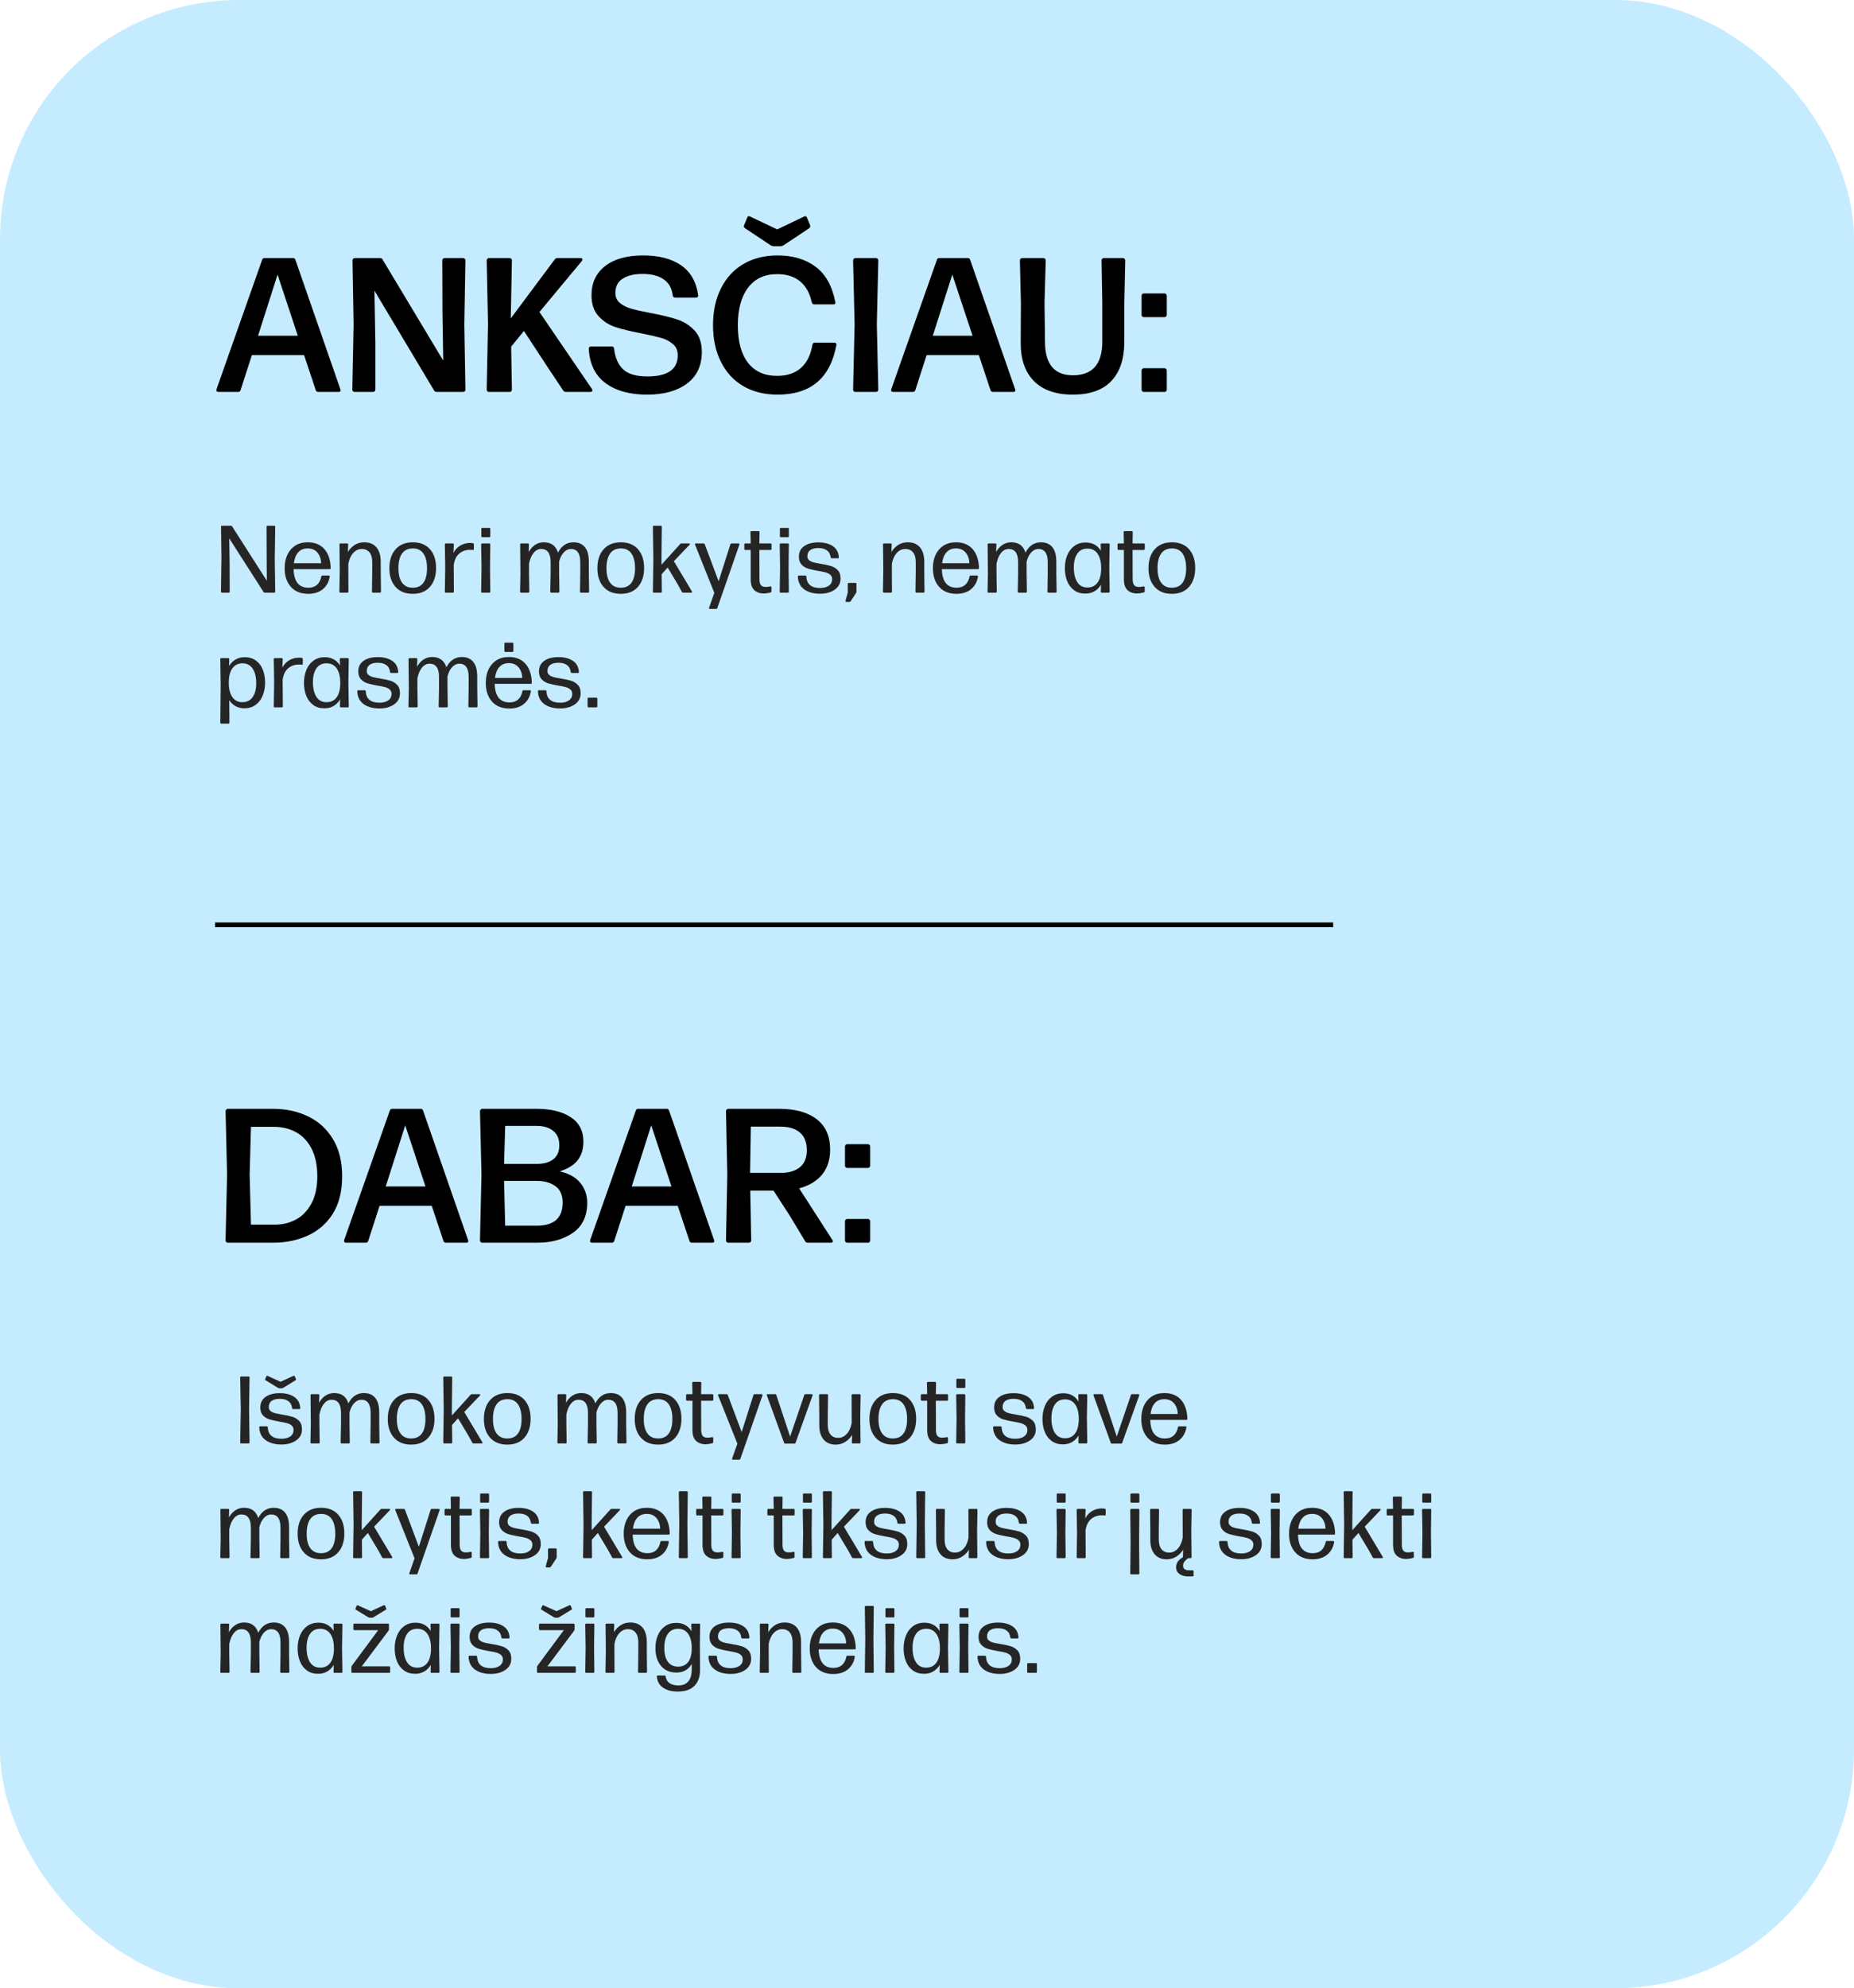
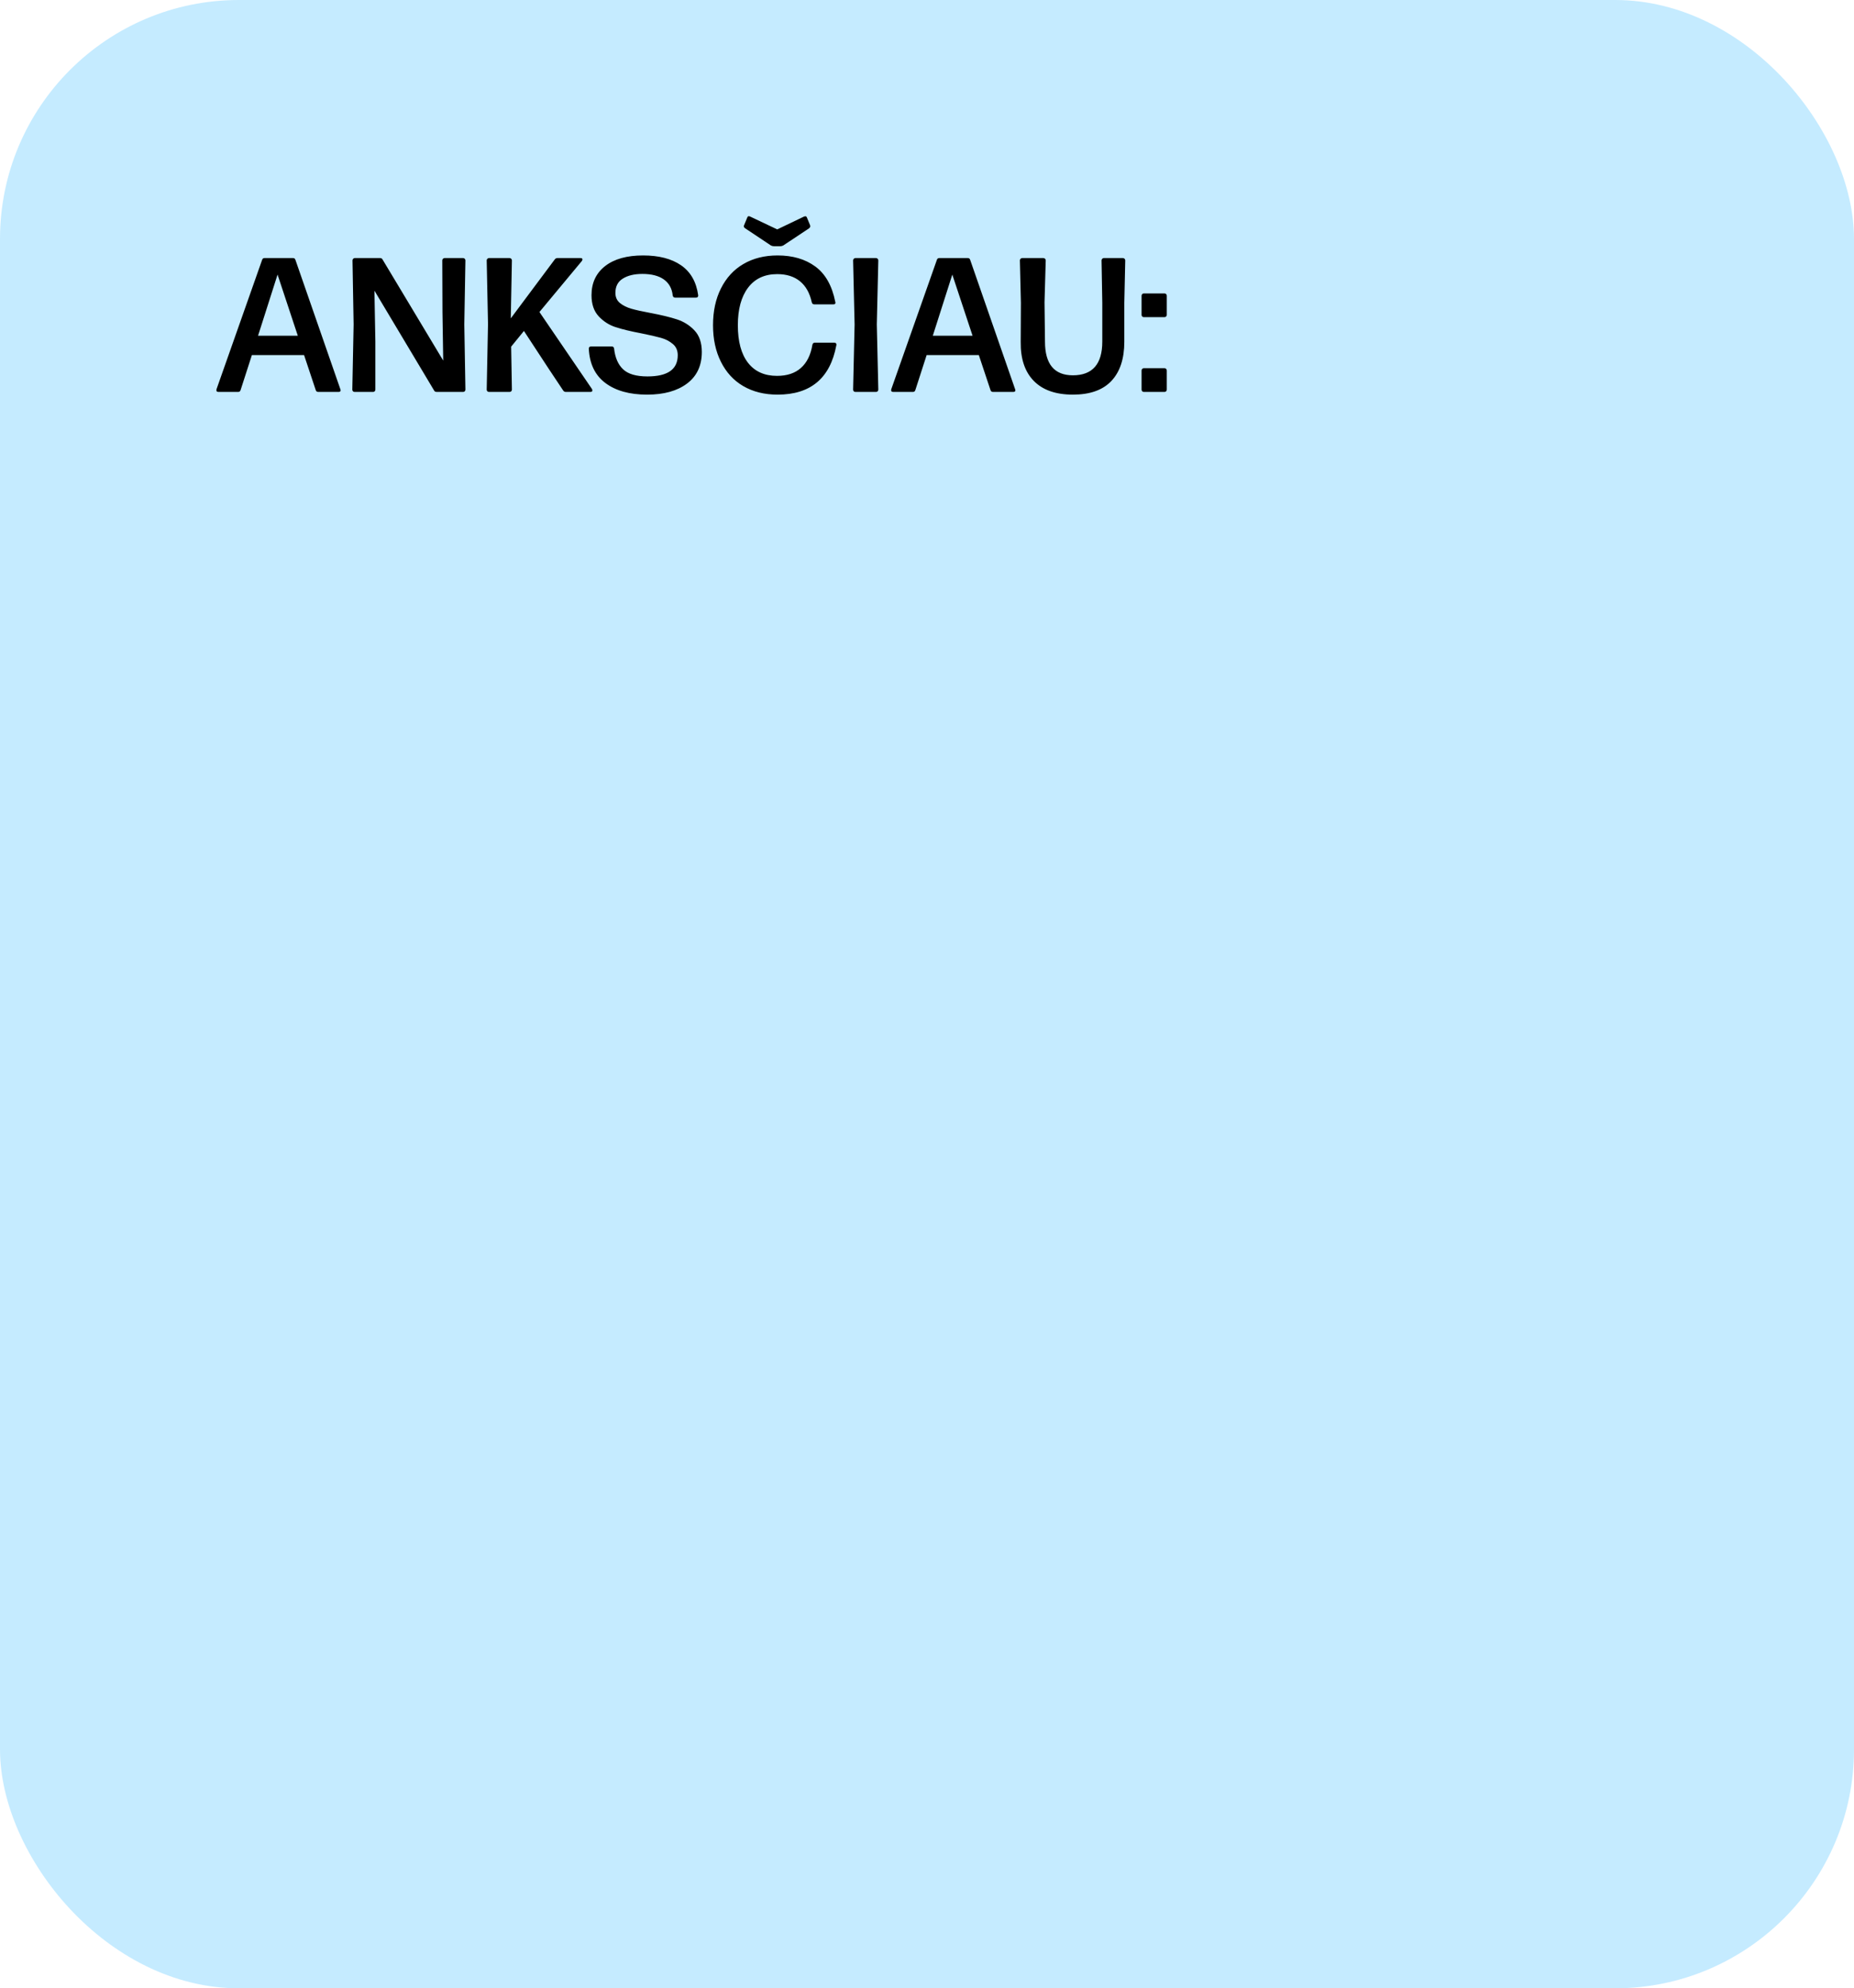
<svg xmlns="http://www.w3.org/2000/svg" width="388" height="416" viewBox="0 0 388 416" fill="none">
  <rect width="388" height="416" rx="50" fill="#C5EBFF" />
-   <path d="M48.076 123.775C48.076 123.925 48.005 124 47.861 124H46.465C46.315 124 46.24 123.925 46.24 123.775L46.338 116.881L46.26 110.221C46.26 110.071 46.335 109.996 46.484 109.996H48.301C48.444 109.996 48.538 110.045 48.584 110.143L55.84 121.5L55.801 116.041L55.781 110.221C55.781 110.071 55.853 109.996 55.996 109.996H57.383C57.526 109.996 57.598 110.071 57.598 110.221L57.5 116.881L57.598 123.775C57.598 123.925 57.526 124 57.383 124H55.44C55.296 124 55.202 123.954 55.156 123.863L47.978 112.643L48.057 118.082L48.076 123.775ZM67.246 120.621C67.259 120.484 67.341 120.416 67.49 120.416H68.809C68.887 120.416 68.942 120.439 68.975 120.484C69.007 120.523 69.017 120.582 69.004 120.66C68.828 121.741 68.353 122.607 67.578 123.258C66.79 123.915 65.768 124.244 64.512 124.244C62.943 124.244 61.725 123.753 60.859 122.77C60 121.793 59.57 120.497 59.57 118.883C59.57 117.802 59.762 116.858 60.147 116.051C60.544 115.224 61.1 114.586 61.816 114.137C62.539 113.688 63.402 113.463 64.404 113.463C65.895 113.463 67.057 113.938 67.891 114.889C68.731 115.846 69.17 117.171 69.209 118.863C69.209 119.007 69.134 119.078 68.984 119.078H61.445C61.478 120.367 61.748 121.334 62.256 121.979C62.777 122.636 63.535 122.965 64.531 122.965C66.009 122.965 66.914 122.184 67.246 120.621ZM62.422 115.543C61.927 116.09 61.621 116.855 61.504 117.838H67.207C67.174 116.939 66.917 116.201 66.436 115.621C65.947 115.035 65.27 114.742 64.404 114.742C63.571 114.742 62.91 115.009 62.422 115.543ZM72.92 123.775C72.92 123.925 72.848 124 72.705 124H71.24C71.097 124 71.025 123.925 71.025 123.775L71.103 119.322L71.045 113.922C71.045 113.772 71.117 113.697 71.26 113.697H72.647C72.79 113.697 72.861 113.772 72.861 113.922L72.803 115.484C73.167 114.892 73.636 114.407 74.209 114.029C74.782 113.652 75.453 113.463 76.221 113.463C77.321 113.463 78.171 113.811 78.769 114.508C79.375 115.211 79.678 116.23 79.678 117.564V119.596L79.727 123.775C79.727 123.925 79.652 124 79.502 124H78.066C77.917 124 77.842 123.925 77.842 123.775L77.9 119.596V117.623C77.9 116.705 77.705 116.015 77.314 115.553C76.924 115.09 76.393 114.859 75.723 114.859C75.046 114.859 74.453 115.13 73.945 115.67C73.438 116.21 73.089 116.975 72.9 117.965V119.596L72.92 123.775ZM82.773 122.789C81.914 121.826 81.484 120.523 81.484 118.883C81.484 117.216 81.917 115.898 82.783 114.928C83.649 113.951 84.847 113.463 86.377 113.463C87.933 113.463 89.134 113.945 89.981 114.908C90.833 115.878 91.26 117.19 91.26 118.844C91.26 120.484 90.833 121.796 89.981 122.779C89.128 123.756 87.926 124.244 86.377 124.244C84.834 124.244 83.633 123.759 82.773 122.789ZM88.623 121.91C89.118 121.214 89.365 120.204 89.365 118.883C89.365 117.568 89.115 116.546 88.613 115.816C88.118 115.1 87.373 114.742 86.377 114.742C85.374 114.755 84.626 115.117 84.131 115.826C83.63 116.542 83.379 117.561 83.379 118.883C83.379 120.198 83.633 121.207 84.141 121.91C84.648 122.613 85.394 122.965 86.377 122.965C87.373 122.965 88.122 122.613 88.623 121.91ZM94.99 123.775C94.99 123.925 94.919 124 94.775 124H93.311C93.167 124 93.096 123.925 93.096 123.775L93.174 118.736L93.096 113.922C93.096 113.772 93.167 113.697 93.311 113.697H94.756C94.899 113.697 94.971 113.772 94.971 113.922L94.893 115.68C95.251 114.996 95.739 114.479 96.357 114.127C96.976 113.775 97.653 113.6 98.389 113.6C98.591 113.6 98.786 113.619 98.975 113.658C99.105 113.665 99.17 113.746 99.17 113.902V114.879C99.17 115.003 99.111 115.064 98.994 115.064L98.369 115.035C97.464 115.035 96.703 115.305 96.084 115.846C95.466 116.386 95.088 117.19 94.951 118.258L94.99 123.775ZM102.607 123.775C102.607 123.925 102.536 124 102.393 124H100.908C100.765 124 100.693 123.925 100.693 123.775L100.771 118.678L100.693 113.922C100.693 113.772 100.765 113.697 100.908 113.697H102.393C102.536 113.697 102.607 113.772 102.607 113.922L102.549 118.678L102.607 123.775ZM102.607 110.68V112.184C102.607 112.327 102.536 112.398 102.393 112.398H100.957C100.807 112.398 100.732 112.327 100.732 112.184V110.68C100.732 110.536 100.807 110.465 100.957 110.465H102.393C102.536 110.465 102.607 110.536 102.607 110.68ZM123.291 123.775C123.291 123.925 123.219 124 123.076 124H121.592C121.449 124 121.377 123.925 121.377 123.775L121.436 119.938V117.623C121.436 115.781 120.781 114.859 119.473 114.859C118.926 114.859 118.434 115.094 117.998 115.562C117.549 116.038 117.22 116.689 117.012 117.516V119.938L117.07 123.775C117.07 123.925 116.999 124 116.855 124H115.371C115.228 124 115.156 123.925 115.156 123.775L115.234 119.938V117.623C115.234 115.781 114.574 114.859 113.252 114.859C112.646 114.859 112.119 115.133 111.67 115.68C111.214 116.233 110.895 116.995 110.713 117.965V119.938L110.771 123.775C110.771 123.925 110.7 124 110.557 124H109.053C108.91 124 108.838 123.925 108.838 123.775L108.916 119.938L108.857 113.922C108.857 113.772 108.929 113.697 109.072 113.697H110.479C110.622 113.697 110.693 113.772 110.693 113.922L110.635 115.484C111.423 114.137 112.484 113.463 113.818 113.463C115.342 113.463 116.328 114.182 116.777 115.621C117.52 114.182 118.597 113.463 120.01 113.463C121.051 113.463 121.849 113.801 122.402 114.479C122.956 115.156 123.232 116.184 123.232 117.564V119.938L123.291 123.775ZM126.309 122.789C125.449 121.826 125.02 120.523 125.02 118.883C125.02 117.216 125.452 115.898 126.318 114.928C127.184 113.951 128.382 113.463 129.912 113.463C131.468 113.463 132.669 113.945 133.516 114.908C134.368 115.878 134.795 117.19 134.795 118.844C134.795 120.484 134.368 121.796 133.516 122.779C132.663 123.756 131.462 124.244 129.912 124.244C128.369 124.244 127.168 123.759 126.309 122.789ZM132.158 121.91C132.653 121.214 132.9 120.204 132.9 118.883C132.9 117.568 132.65 116.546 132.148 115.816C131.654 115.1 130.908 114.742 129.912 114.742C128.91 114.755 128.161 115.117 127.666 115.826C127.165 116.542 126.914 117.561 126.914 118.883C126.914 120.198 127.168 121.207 127.676 121.91C128.184 122.613 128.929 122.965 129.912 122.965C130.908 122.965 131.657 122.613 132.158 121.91ZM142.607 113.697H144.189C144.274 113.697 144.333 113.727 144.365 113.785C144.398 113.844 144.378 113.909 144.307 113.98L141.025 117.418L144.805 123.736C144.831 123.782 144.844 123.824 144.844 123.863C144.844 123.954 144.785 124 144.668 124H142.969C142.839 124 142.751 123.948 142.705 123.844L141.904 122.379L139.727 118.736L138.467 120.143L138.506 123.775C138.506 123.925 138.434 124 138.291 124H136.846C136.702 124 136.631 123.925 136.631 123.775L136.729 117.057L136.631 110.221C136.631 110.071 136.702 109.996 136.846 109.996H138.291C138.434 109.996 138.506 110.071 138.506 110.221L138.428 117.018L138.447 118.141L142.344 113.824C142.415 113.74 142.503 113.697 142.607 113.697ZM148.398 127.32C148.372 127.268 148.372 127.21 148.398 127.145L149.492 124.039L145.459 113.961C145.439 113.902 145.43 113.87 145.43 113.863C145.43 113.818 145.452 113.779 145.498 113.746C145.544 113.714 145.589 113.697 145.635 113.697H147.256C147.373 113.697 147.451 113.759 147.49 113.883L150.391 121.617L152.852 113.883C152.891 113.759 152.979 113.697 153.115 113.697H154.551C154.635 113.697 154.694 113.723 154.727 113.775C154.759 113.834 154.762 113.896 154.736 113.961L150.117 127.223C150.078 127.34 149.997 127.398 149.873 127.398H148.555C148.483 127.398 148.431 127.372 148.398 127.32ZM158.955 111.344L158.916 113.697H161.25C161.4 113.697 161.475 113.772 161.475 113.922V114.84C161.475 114.99 161.4 115.064 161.25 115.064H158.916L158.936 121.139C158.936 121.751 159.04 122.18 159.248 122.428C159.456 122.675 159.779 122.799 160.215 122.799C160.592 122.799 160.924 122.76 161.211 122.682H161.25C161.387 122.682 161.455 122.747 161.455 122.877V123.697C161.455 123.834 161.396 123.922 161.279 123.961C160.68 124.104 160.212 124.176 159.873 124.176C159.053 124.176 158.382 123.941 157.861 123.473C157.354 123.01 157.1 122.245 157.1 121.178V115.064H155.996C155.846 115.064 155.771 114.99 155.771 114.84V113.922C155.771 113.772 155.846 113.697 155.996 113.697H157.1L157.051 111.344C157.051 111.194 157.126 111.119 157.275 111.119H158.73C158.88 111.119 158.955 111.194 158.955 111.344ZM165.088 123.775C165.088 123.925 165.016 124 164.873 124H163.389C163.245 124 163.174 123.925 163.174 123.775L163.252 118.678L163.174 113.922C163.174 113.772 163.245 113.697 163.389 113.697H164.873C165.016 113.697 165.088 113.772 165.088 113.922L165.029 118.678L165.088 123.775ZM165.088 110.68V112.184C165.088 112.327 165.016 112.398 164.873 112.398H163.438C163.288 112.398 163.213 112.327 163.213 112.184V110.68C163.213 110.536 163.288 110.465 163.438 110.465H164.873C165.016 110.465 165.088 110.536 165.088 110.68ZM171.631 124.225C170.251 124.225 169.141 123.919 168.301 123.307C167.461 122.695 167.018 121.806 166.973 120.641C166.973 120.491 167.044 120.416 167.188 120.416H168.525C168.675 120.416 168.75 120.491 168.75 120.641C168.828 122.229 169.788 123.023 171.631 123.023C172.399 123.023 173.011 122.861 173.467 122.535C173.923 122.21 174.15 121.757 174.15 121.178C174.15 120.787 174.02 120.481 173.76 120.26C173.493 120.032 173.171 119.866 172.793 119.762C172.396 119.651 171.862 119.544 171.191 119.439C170.345 119.29 169.652 119.133 169.111 118.971C168.584 118.808 168.132 118.528 167.754 118.131C167.376 117.734 167.188 117.184 167.188 116.48C167.188 115.523 167.555 114.785 168.291 114.264C169.027 113.743 170.02 113.482 171.27 113.482C172.507 113.482 173.512 113.743 174.287 114.264C175.062 114.778 175.482 115.549 175.547 116.578V116.617C175.547 116.741 175.482 116.803 175.352 116.803H174.072C173.942 116.803 173.861 116.728 173.828 116.578C173.763 115.947 173.503 115.468 173.047 115.143C172.604 114.824 172.005 114.664 171.25 114.664C170.534 114.664 169.974 114.807 169.57 115.094C169.167 115.38 168.965 115.81 168.965 116.383C168.965 116.747 169.089 117.027 169.336 117.223C169.577 117.418 169.883 117.564 170.254 117.662C170.592 117.753 171.104 117.854 171.787 117.965C172.692 118.115 173.408 118.271 173.936 118.434C174.476 118.603 174.941 118.893 175.332 119.303C175.716 119.706 175.908 120.292 175.908 121.061C175.908 122.031 175.505 122.799 174.697 123.365C173.877 123.938 172.855 124.225 171.631 124.225ZM179.16 124.059L178.018 125.797C177.972 125.895 177.881 125.943 177.744 125.943H177.139C177.074 125.943 177.021 125.917 176.982 125.865C176.95 125.82 176.937 125.764 176.943 125.699L177.422 123.961V122.184C177.422 122.034 177.497 121.959 177.646 121.959H179.023C179.167 121.959 179.238 122.034 179.238 122.184V123.805C179.238 123.87 179.212 123.954 179.16 124.059ZM186.67 123.775C186.67 123.925 186.598 124 186.455 124H184.99C184.847 124 184.775 123.925 184.775 123.775L184.854 119.322L184.795 113.922C184.795 113.772 184.867 113.697 185.01 113.697H186.396C186.54 113.697 186.611 113.772 186.611 113.922L186.553 115.484C186.917 114.892 187.386 114.407 187.959 114.029C188.532 113.652 189.202 113.463 189.971 113.463C191.071 113.463 191.921 113.811 192.52 114.508C193.125 115.211 193.428 116.23 193.428 117.564V119.596L193.477 123.775C193.477 123.925 193.402 124 193.252 124H191.816C191.667 124 191.592 123.925 191.592 123.775L191.65 119.596V117.623C191.65 116.705 191.455 116.015 191.064 115.553C190.674 115.09 190.143 114.859 189.473 114.859C188.796 114.859 188.203 115.13 187.695 115.67C187.188 116.21 186.839 116.975 186.65 117.965V119.596L186.67 123.775ZM202.91 120.621C202.923 120.484 203.005 120.416 203.154 120.416H204.473C204.551 120.416 204.606 120.439 204.639 120.484C204.671 120.523 204.681 120.582 204.668 120.66C204.492 121.741 204.017 122.607 203.242 123.258C202.454 123.915 201.432 124.244 200.176 124.244C198.607 124.244 197.389 123.753 196.523 122.77C195.664 121.793 195.234 120.497 195.234 118.883C195.234 117.802 195.426 116.858 195.811 116.051C196.208 115.224 196.764 114.586 197.48 114.137C198.203 113.688 199.066 113.463 200.068 113.463C201.559 113.463 202.721 113.938 203.555 114.889C204.395 115.846 204.834 117.171 204.873 118.863C204.873 119.007 204.798 119.078 204.648 119.078H197.109C197.142 120.367 197.412 121.334 197.92 121.979C198.441 122.636 199.199 122.965 200.195 122.965C201.673 122.965 202.578 122.184 202.91 120.621ZM198.086 115.543C197.591 116.09 197.285 116.855 197.168 117.838H202.871C202.839 116.939 202.581 116.201 202.1 115.621C201.611 115.035 200.934 114.742 200.068 114.742C199.235 114.742 198.574 115.009 198.086 115.543ZM221.123 123.775C221.123 123.925 221.051 124 220.908 124H219.424C219.281 124 219.209 123.925 219.209 123.775L219.268 119.938V117.623C219.268 115.781 218.613 114.859 217.305 114.859C216.758 114.859 216.266 115.094 215.83 115.562C215.381 116.038 215.052 116.689 214.844 117.516V119.938L214.902 123.775C214.902 123.925 214.831 124 214.688 124H213.203C213.06 124 212.988 123.925 212.988 123.775L213.066 119.938V117.623C213.066 115.781 212.406 114.859 211.084 114.859C210.479 114.859 209.951 115.133 209.502 115.68C209.046 116.233 208.727 116.995 208.545 117.965V119.938L208.604 123.775C208.604 123.925 208.532 124 208.389 124H206.885C206.742 124 206.67 123.925 206.67 123.775L206.748 119.938L206.689 113.922C206.689 113.772 206.761 113.697 206.904 113.697H208.311C208.454 113.697 208.525 113.772 208.525 113.922L208.467 115.484C209.255 114.137 210.316 113.463 211.65 113.463C213.174 113.463 214.16 114.182 214.609 115.621C215.352 114.182 216.429 113.463 217.842 113.463C218.883 113.463 219.681 113.801 220.234 114.479C220.788 115.156 221.064 116.184 221.064 117.564V119.938L221.123 123.775ZM230.352 113.922C230.352 113.772 230.423 113.697 230.566 113.697H232.012C232.155 113.697 232.227 113.772 232.227 113.922L232.148 118.736L232.227 123.775C232.227 123.925 232.155 124 232.012 124H230.586C230.443 124 230.371 123.925 230.371 123.775L230.41 122.34C230.046 122.939 229.59 123.398 229.043 123.717C228.49 124.036 227.852 124.195 227.129 124.195C226.211 124.195 225.433 123.964 224.795 123.502C224.144 123.027 223.659 122.392 223.34 121.598C223.014 120.79 222.852 119.885 222.852 118.883C222.852 117.874 223.021 116.962 223.359 116.148C223.698 115.328 224.196 114.684 224.854 114.215C225.518 113.74 226.283 113.502 227.148 113.502C228.62 113.502 229.701 114.081 230.391 115.24L230.352 113.922ZM229.697 121.891C230.199 121.201 230.449 120.191 230.449 118.863C230.449 117.568 230.199 116.562 229.697 115.846C229.202 115.136 228.499 114.781 227.588 114.781C226.637 114.781 225.924 115.136 225.449 115.846C224.967 116.562 224.727 117.525 224.727 118.736C224.727 120.019 224.967 121.038 225.449 121.793C225.924 122.542 226.637 122.916 227.588 122.916C228.493 122.916 229.196 122.574 229.697 121.891ZM237.061 111.344L237.021 113.697H239.355C239.505 113.697 239.58 113.772 239.58 113.922V114.84C239.58 114.99 239.505 115.064 239.355 115.064H237.021L237.041 121.139C237.041 121.751 237.145 122.18 237.354 122.428C237.562 122.675 237.884 122.799 238.32 122.799C238.698 122.799 239.03 122.76 239.316 122.682H239.355C239.492 122.682 239.561 122.747 239.561 122.877V123.697C239.561 123.834 239.502 123.922 239.385 123.961C238.786 124.104 238.317 124.176 237.979 124.176C237.158 124.176 236.488 123.941 235.967 123.473C235.459 123.01 235.205 122.245 235.205 121.178V115.064H234.102C233.952 115.064 233.877 114.99 233.877 114.84V113.922C233.877 113.772 233.952 113.697 234.102 113.697H235.205L235.156 111.344C235.156 111.194 235.231 111.119 235.381 111.119H236.836C236.986 111.119 237.061 111.194 237.061 111.344ZM241.641 122.789C240.781 121.826 240.352 120.523 240.352 118.883C240.352 117.216 240.785 115.898 241.65 114.928C242.516 113.951 243.714 113.463 245.244 113.463C246.8 113.463 248.001 113.945 248.848 114.908C249.701 115.878 250.127 117.19 250.127 118.844C250.127 120.484 249.701 121.796 248.848 122.779C247.995 123.756 246.794 124.244 245.244 124.244C243.701 124.244 242.5 123.759 241.641 122.789ZM247.49 121.91C247.985 121.214 248.232 120.204 248.232 118.883C248.232 117.568 247.982 116.546 247.48 115.816C246.986 115.1 246.24 114.742 245.244 114.742C244.242 114.755 243.493 115.117 242.998 115.826C242.497 116.542 242.246 117.561 242.246 118.883C242.246 120.198 242.5 121.207 243.008 121.91C243.516 122.613 244.261 122.965 245.244 122.965C246.24 122.965 246.989 122.613 247.49 121.91ZM53.535 138.186C54.186 138.648 54.671 139.283 54.99 140.09C55.316 140.91 55.478 141.822 55.478 142.824C55.478 143.827 55.309 144.735 54.971 145.549C54.626 146.376 54.128 147.023 53.477 147.492C52.825 147.961 52.06 148.195 51.182 148.195C50.472 148.195 49.847 148.049 49.307 147.756C48.76 147.456 48.317 147.036 47.978 146.496L48.018 151.184C48.018 151.327 47.946 151.398 47.803 151.398H46.318C46.175 151.398 46.103 151.327 46.103 151.184L46.182 143.479L46.103 137.922C46.103 137.772 46.175 137.697 46.318 137.697H47.764C47.907 137.697 47.978 137.772 47.978 137.922L47.94 139.338C48.304 138.752 48.76 138.299 49.307 137.98C49.86 137.661 50.498 137.502 51.221 137.502C52.126 137.502 52.897 137.73 53.535 138.186ZM50.703 146.916C51.66 146.916 52.386 146.558 52.881 145.842C53.376 145.126 53.623 144.165 53.623 142.961C53.623 141.685 53.379 140.669 52.891 139.914C52.402 139.159 51.686 138.781 50.742 138.781C49.85 138.781 49.15 139.126 48.643 139.816C48.135 140.507 47.881 141.516 47.881 142.844C47.881 144.126 48.128 145.126 48.623 145.842C49.118 146.558 49.811 146.916 50.703 146.916ZM59.19 147.775C59.19 147.925 59.118 148 58.975 148H57.51C57.367 148 57.295 147.925 57.295 147.775L57.373 142.736L57.295 137.922C57.295 137.772 57.367 137.697 57.51 137.697H58.955C59.098 137.697 59.17 137.772 59.17 137.922L59.092 139.68C59.45 138.996 59.938 138.479 60.557 138.127C61.175 137.775 61.852 137.6 62.588 137.6C62.79 137.6 62.985 137.619 63.174 137.658C63.304 137.665 63.369 137.746 63.369 137.902V138.879C63.369 139.003 63.31 139.064 63.193 139.064L62.568 139.035C61.663 139.035 60.902 139.305 60.283 139.846C59.665 140.386 59.287 141.19 59.15 142.258L59.19 147.775ZM71.113 137.922C71.113 137.772 71.185 137.697 71.328 137.697H72.773C72.917 137.697 72.988 137.772 72.988 137.922L72.91 142.736L72.988 147.775C72.988 147.925 72.917 148 72.773 148H71.348C71.204 148 71.133 147.925 71.133 147.775L71.172 146.34C70.807 146.939 70.352 147.398 69.805 147.717C69.251 148.036 68.613 148.195 67.891 148.195C66.973 148.195 66.195 147.964 65.557 147.502C64.906 147.027 64.421 146.392 64.102 145.598C63.776 144.79 63.613 143.885 63.613 142.883C63.613 141.874 63.783 140.962 64.121 140.148C64.46 139.328 64.958 138.684 65.615 138.215C66.279 137.74 67.044 137.502 67.91 137.502C69.382 137.502 70.462 138.081 71.152 139.24L71.113 137.922ZM70.459 145.891C70.96 145.201 71.211 144.191 71.211 142.863C71.211 141.568 70.96 140.562 70.459 139.846C69.964 139.136 69.261 138.781 68.35 138.781C67.399 138.781 66.686 139.136 66.211 139.846C65.729 140.562 65.488 141.525 65.488 142.736C65.488 144.019 65.729 145.038 66.211 145.793C66.686 146.542 67.399 146.916 68.35 146.916C69.255 146.916 69.958 146.574 70.459 145.891ZM79.424 148.225C78.044 148.225 76.934 147.919 76.094 147.307C75.254 146.695 74.811 145.806 74.766 144.641C74.766 144.491 74.837 144.416 74.981 144.416H76.318C76.468 144.416 76.543 144.491 76.543 144.641C76.621 146.229 77.581 147.023 79.424 147.023C80.192 147.023 80.804 146.861 81.26 146.535C81.716 146.21 81.943 145.757 81.943 145.178C81.943 144.787 81.813 144.481 81.553 144.26C81.286 144.032 80.963 143.866 80.586 143.762C80.189 143.651 79.655 143.544 78.984 143.439C78.138 143.29 77.445 143.133 76.904 142.971C76.377 142.808 75.924 142.528 75.547 142.131C75.169 141.734 74.981 141.184 74.981 140.48C74.981 139.523 75.348 138.785 76.084 138.264C76.82 137.743 77.812 137.482 79.062 137.482C80.299 137.482 81.305 137.743 82.08 138.264C82.855 138.778 83.275 139.549 83.34 140.578V140.617C83.34 140.741 83.275 140.803 83.144 140.803H81.865C81.735 140.803 81.654 140.728 81.621 140.578C81.556 139.947 81.296 139.468 80.84 139.143C80.397 138.824 79.798 138.664 79.043 138.664C78.327 138.664 77.767 138.807 77.363 139.094C76.96 139.38 76.758 139.81 76.758 140.383C76.758 140.747 76.882 141.027 77.129 141.223C77.37 141.418 77.676 141.564 78.047 141.662C78.385 141.753 78.897 141.854 79.58 141.965C80.485 142.115 81.201 142.271 81.728 142.434C82.269 142.603 82.734 142.893 83.125 143.303C83.509 143.706 83.701 144.292 83.701 145.061C83.701 146.031 83.297 146.799 82.49 147.365C81.67 147.938 80.648 148.225 79.424 148.225ZM99.932 147.775C99.932 147.925 99.86 148 99.717 148H98.232C98.089 148 98.018 147.925 98.018 147.775L98.076 143.938V141.623C98.076 139.781 97.422 138.859 96.113 138.859C95.566 138.859 95.075 139.094 94.639 139.562C94.189 140.038 93.861 140.689 93.652 141.516V143.938L93.711 147.775C93.711 147.925 93.639 148 93.496 148H92.012C91.868 148 91.797 147.925 91.797 147.775L91.875 143.938V141.623C91.875 139.781 91.214 138.859 89.893 138.859C89.287 138.859 88.76 139.133 88.311 139.68C87.855 140.233 87.536 140.995 87.353 141.965V143.938L87.412 147.775C87.412 147.925 87.341 148 87.197 148H85.693C85.55 148 85.478 147.925 85.478 147.775L85.557 143.938L85.498 137.922C85.498 137.772 85.57 137.697 85.713 137.697H87.119C87.262 137.697 87.334 137.772 87.334 137.922L87.275 139.484C88.063 138.137 89.124 137.463 90.459 137.463C91.982 137.463 92.969 138.182 93.418 139.621C94.16 138.182 95.238 137.463 96.65 137.463C97.692 137.463 98.49 137.801 99.043 138.479C99.596 139.156 99.873 140.184 99.873 141.564V143.938L99.932 147.775ZM109.336 144.621C109.349 144.484 109.43 144.416 109.58 144.416H110.898C110.977 144.416 111.032 144.439 111.064 144.484C111.097 144.523 111.107 144.582 111.094 144.66C110.918 145.741 110.443 146.607 109.668 147.258C108.88 147.915 107.858 148.244 106.602 148.244C105.033 148.244 103.815 147.753 102.949 146.77C102.09 145.793 101.66 144.497 101.66 142.883C101.66 141.802 101.852 140.858 102.236 140.051C102.633 139.224 103.19 138.586 103.906 138.137C104.629 137.688 105.492 137.463 106.494 137.463C107.985 137.463 109.147 137.938 109.98 138.889C110.82 139.846 111.26 141.171 111.299 142.863C111.299 143.007 111.224 143.078 111.074 143.078H103.535C103.568 144.367 103.838 145.334 104.346 145.979C104.867 146.636 105.625 146.965 106.621 146.965C108.099 146.965 109.004 146.184 109.336 144.621ZM104.512 139.543C104.017 140.09 103.711 140.855 103.594 141.838H109.297C109.264 140.939 109.007 140.201 108.525 139.621C108.037 139.035 107.36 138.742 106.494 138.742C105.661 138.742 105 139.009 104.512 139.543ZM107.441 134.68V136.184C107.441 136.327 107.367 136.398 107.217 136.398H105.781C105.632 136.398 105.557 136.327 105.557 136.184V134.68C105.557 134.536 105.632 134.465 105.781 134.465H107.217C107.367 134.465 107.441 134.536 107.441 134.68ZM117.236 148.225C115.856 148.225 114.746 147.919 113.906 147.307C113.066 146.695 112.624 145.806 112.578 144.641C112.578 144.491 112.65 144.416 112.793 144.416H114.131C114.281 144.416 114.355 144.491 114.355 144.641C114.434 146.229 115.394 147.023 117.236 147.023C118.005 147.023 118.617 146.861 119.072 146.535C119.528 146.21 119.756 145.757 119.756 145.178C119.756 144.787 119.626 144.481 119.365 144.26C119.098 144.032 118.776 143.866 118.398 143.762C118.001 143.651 117.467 143.544 116.797 143.439C115.951 143.29 115.257 143.133 114.717 142.971C114.189 142.808 113.737 142.528 113.359 142.131C112.982 141.734 112.793 141.184 112.793 140.48C112.793 139.523 113.161 138.785 113.896 138.264C114.632 137.743 115.625 137.482 116.875 137.482C118.112 137.482 119.118 137.743 119.893 138.264C120.667 138.778 121.087 139.549 121.152 140.578V140.617C121.152 140.741 121.087 140.803 120.957 140.803H119.678C119.548 140.803 119.466 140.728 119.434 140.578C119.368 139.947 119.108 139.468 118.652 139.143C118.21 138.824 117.611 138.664 116.855 138.664C116.139 138.664 115.579 138.807 115.176 139.094C114.772 139.38 114.57 139.81 114.57 140.383C114.57 140.747 114.694 141.027 114.941 141.223C115.182 141.418 115.488 141.564 115.859 141.662C116.198 141.753 116.709 141.854 117.393 141.965C118.298 142.115 119.014 142.271 119.541 142.434C120.081 142.603 120.547 142.893 120.938 143.303C121.322 143.706 121.514 144.292 121.514 145.061C121.514 146.031 121.11 146.799 120.303 147.365C119.482 147.938 118.46 148.225 117.236 148.225ZM125.01 146.184V147.775C125.01 147.925 124.935 148 124.785 148H123.184C123.04 148 122.969 147.925 122.969 147.775V146.184C122.969 146.034 123.04 145.959 123.184 145.959H124.785C124.935 145.959 125.01 146.034 125.01 146.184Z" fill="#262525" />
  <path d="M61.836 54.402L71.231 81.434C71.269 81.551 71.289 81.622 71.289 81.648C71.289 81.883 71.139 82 70.84 82H66.602C66.328 82 66.152 81.87 66.074 81.609L63.633 74.285H52.715L50.352 81.609C50.273 81.87 50.104 82 49.844 82H45.723C45.553 82 45.43 81.954 45.352 81.863C45.273 81.759 45.26 81.616 45.312 81.434L54.844 54.402C54.922 54.129 55.091 53.992 55.352 53.992H61.328C61.589 53.992 61.758 54.129 61.836 54.402ZM62.324 70.242L58.086 57.449L54.004 70.242H62.324ZM78.555 81.512C78.555 81.655 78.509 81.772 78.418 81.863C78.327 81.954 78.216 82 78.086 82H74.199C74.069 82 73.958 81.954 73.867 81.863C73.776 81.772 73.731 81.655 73.731 81.512L74.004 67.879L73.769 54.48C73.769 54.35 73.815 54.24 73.906 54.148C74.01 54.044 74.121 53.992 74.238 53.992H79.531C79.792 53.992 79.974 54.103 80.078 54.324L92.754 75.438L92.598 65.32L92.559 54.48C92.559 54.35 92.604 54.24 92.695 54.148C92.799 54.044 92.917 53.992 93.047 53.992H96.914C97.044 53.992 97.162 54.044 97.266 54.148C97.357 54.24 97.402 54.35 97.402 54.48L97.168 67.879L97.402 81.512C97.402 81.655 97.357 81.772 97.266 81.863C97.174 81.954 97.057 82 96.914 82H91.406C91.12 82 90.931 81.896 90.84 81.688L78.359 60.809L78.555 71.512V81.512ZM116.641 53.992H121.484C121.758 53.992 121.895 54.09 121.895 54.285C121.895 54.35 121.855 54.454 121.777 54.598L112.891 65.281L123.887 81.394C123.939 81.486 123.965 81.583 123.965 81.688C123.965 81.896 123.835 82 123.574 82H118.418C118.171 82 117.982 81.896 117.852 81.688L114.883 77.234L109.648 69.246L106.973 72.527L107.129 81.512C107.129 81.655 107.083 81.772 106.992 81.863C106.901 81.954 106.784 82 106.641 82H102.324C102.194 82 102.083 81.954 101.992 81.863C101.901 81.772 101.855 81.655 101.855 81.512L102.129 67.801L101.855 54.48C101.855 54.35 101.901 54.24 101.992 54.148C102.096 54.044 102.207 53.992 102.324 53.992H106.641C106.771 53.992 106.888 54.044 106.992 54.148C107.083 54.24 107.129 54.35 107.129 54.48L106.895 66.609L116.094 54.285C116.25 54.09 116.432 53.992 116.641 53.992ZM126.68 80.125C124.531 78.51 123.379 76.121 123.223 72.957C123.223 72.644 123.385 72.488 123.711 72.488H128.027C128.301 72.488 128.464 72.632 128.516 72.918C128.724 74.832 129.355 76.284 130.41 77.273C131.452 78.263 133.151 78.758 135.508 78.758C139.727 78.758 141.836 77.28 141.836 74.324C141.836 73.335 141.497 72.553 140.82 71.981C140.117 71.382 139.29 70.952 138.34 70.691C137.311 70.405 135.951 70.092 134.258 69.754C131.992 69.324 130.182 68.888 128.828 68.445C127.461 68.003 126.276 67.241 125.273 66.16C124.284 65.092 123.789 63.628 123.789 61.766C123.789 59.175 124.746 57.137 126.66 55.652C128.561 54.181 131.204 53.445 134.59 53.445C137.884 53.445 140.527 54.129 142.52 55.496C144.525 56.876 145.723 58.966 146.113 61.766V61.844C146.113 62.13 145.951 62.273 145.625 62.273H141.309C141.009 62.273 140.833 62.117 140.781 61.805C140.625 60.346 140.007 59.233 138.926 58.465C137.845 57.697 136.348 57.312 134.434 57.312C132.728 57.312 131.354 57.645 130.312 58.309C129.297 58.947 128.789 59.936 128.789 61.277C128.789 62.176 129.108 62.885 129.746 63.406C130.384 63.927 131.185 64.324 132.148 64.598C133.099 64.871 134.421 65.164 136.113 65.477C138.392 65.906 140.247 66.356 141.68 66.824C143.112 67.293 144.336 68.068 145.352 69.148C146.367 70.229 146.875 71.727 146.875 73.641C146.875 76.492 145.846 78.693 143.789 80.242C141.732 81.792 138.945 82.566 135.43 82.566C131.758 82.566 128.841 81.753 126.68 80.125ZM155.527 80.769C153.522 79.598 151.966 77.898 150.859 75.672C149.766 73.484 149.219 70.939 149.219 68.035C149.219 65.106 149.772 62.54 150.879 60.34C151.999 58.113 153.561 56.414 155.566 55.242C157.611 54.044 160 53.445 162.734 53.445C165.872 53.445 168.49 54.207 170.586 55.73C172.721 57.28 174.128 59.754 174.805 63.152L174.844 63.328C174.844 63.562 174.701 63.68 174.414 63.68H170.41C170.124 63.68 169.948 63.53 169.883 63.23C169.453 61.29 168.626 59.825 167.402 58.836C166.178 57.846 164.596 57.352 162.656 57.352C160.013 57.352 157.975 58.302 156.543 60.203C155.124 62.091 154.414 64.702 154.414 68.035C154.414 71.46 155.124 74.083 156.543 75.906C157.962 77.729 159.987 78.641 162.617 78.641C164.714 78.641 166.38 78.087 167.617 76.981C168.867 75.874 169.668 74.253 170.02 72.117C170.098 71.831 170.267 71.688 170.527 71.688H174.609C174.766 71.688 174.883 71.74 174.961 71.844C175.052 71.961 175.072 72.104 175.02 72.273C173.73 79.135 169.635 82.566 162.734 82.566C159.974 82.566 157.572 81.967 155.527 80.769ZM163.34 51.512H161.934C161.738 51.512 161.536 51.46 161.328 51.355L155.938 47.762C155.664 47.566 155.592 47.352 155.723 47.117L156.367 45.555C156.471 45.229 156.686 45.151 157.012 45.32L162.656 47.996L168.242 45.32C168.385 45.268 168.483 45.242 168.535 45.242C168.691 45.242 168.809 45.346 168.887 45.555L169.531 47.117C169.557 47.195 169.57 47.273 169.57 47.352C169.57 47.482 169.492 47.618 169.336 47.762L163.926 51.355C163.717 51.46 163.522 51.512 163.34 51.512ZM183.809 81.512C183.809 81.655 183.763 81.772 183.672 81.863C183.581 81.954 183.47 82 183.34 82H179.004C178.874 82 178.763 81.954 178.672 81.863C178.581 81.772 178.535 81.655 178.535 81.512L178.848 67.879L178.535 54.48C178.535 54.35 178.581 54.24 178.672 54.148C178.776 54.044 178.887 53.992 179.004 53.992H183.34C183.457 53.992 183.568 54.044 183.672 54.148C183.763 54.24 183.809 54.35 183.809 54.48L183.496 67.879L183.809 81.512ZM203.047 54.402L212.441 81.434C212.48 81.551 212.5 81.622 212.5 81.648C212.5 81.883 212.35 82 212.051 82H207.812C207.539 82 207.363 81.87 207.285 81.609L204.844 74.285H193.926L191.562 81.609C191.484 81.87 191.315 82 191.055 82H186.934C186.764 82 186.641 81.954 186.562 81.863C186.484 81.759 186.471 81.616 186.523 81.434L196.055 54.402C196.133 54.129 196.302 53.992 196.562 53.992H202.539C202.799 53.992 202.969 54.129 203.047 54.402ZM203.535 70.242L199.297 57.449L195.215 70.242H203.535ZM224.531 82.566C220.951 82.566 218.223 81.609 216.348 79.695C214.473 77.781 213.561 75.053 213.613 71.512L213.652 63.367L213.438 54.48C213.438 54.35 213.483 54.24 213.574 54.148C213.678 54.044 213.796 53.992 213.926 53.992H218.359C218.49 53.992 218.607 54.044 218.711 54.148C218.802 54.24 218.848 54.35 218.848 54.48L218.594 63.23L218.691 71.473C218.691 76.173 220.638 78.523 224.531 78.523C228.633 78.523 230.684 76.173 230.684 71.473V63.328L230.527 54.48C230.527 54.35 230.573 54.24 230.664 54.148C230.768 54.044 230.879 53.992 230.996 53.992H235C235.13 53.992 235.247 54.044 235.352 54.148C235.443 54.24 235.488 54.35 235.488 54.48L235.293 63.367V71.512C235.293 75.066 234.388 77.801 232.578 79.715C230.781 81.616 228.099 82.566 224.531 82.566ZM243.711 77.039C243.841 77.039 243.952 77.085 244.043 77.176C244.134 77.267 244.18 77.384 244.18 77.527V81.512C244.18 81.655 244.134 81.772 244.043 81.863C243.952 81.954 243.841 82 243.711 82H239.375C239.245 82 239.134 81.954 239.043 81.863C238.952 81.772 238.906 81.655 238.906 81.512V77.527C238.906 77.384 238.952 77.267 239.043 77.176C239.134 77.085 239.245 77.039 239.375 77.039H243.711ZM243.711 61.395C243.841 61.395 243.952 61.44 244.043 61.531C244.134 61.622 244.18 61.74 244.18 61.883V65.887C244.18 66.017 244.134 66.128 244.043 66.219C243.952 66.31 243.841 66.356 243.711 66.356H239.375C239.245 66.356 239.134 66.31 239.043 66.219C238.952 66.128 238.906 66.017 238.906 65.887V61.883C238.906 61.74 238.952 61.622 239.043 61.531C239.134 61.44 239.245 61.395 239.375 61.395H243.711Z" fill="black" />
-   <line x1="279" y1="193.5" x2="45" y2="193.5" stroke="black" />
-   <path d="M52.227 301.775C52.227 301.925 52.152 302 52.002 302H50.488C50.339 302 50.264 301.925 50.264 301.775L50.391 294.861L50.264 288.221C50.264 288.071 50.339 287.996 50.488 287.996H52.002C52.152 287.996 52.227 288.071 52.227 288.221L52.129 294.861L52.227 301.775ZM58.916 302.225C57.536 302.225 56.426 301.919 55.586 301.307C54.746 300.695 54.303 299.806 54.258 298.641C54.258 298.491 54.329 298.416 54.473 298.416H55.81C55.96 298.416 56.035 298.491 56.035 298.641C56.113 300.229 57.074 301.023 58.916 301.023C59.684 301.023 60.296 300.861 60.752 300.535C61.208 300.21 61.435 299.757 61.435 299.178C61.435 298.787 61.305 298.481 61.045 298.26C60.778 298.032 60.456 297.866 60.078 297.762C59.681 297.651 59.147 297.544 58.477 297.439C57.63 297.29 56.937 297.133 56.397 296.971C55.869 296.808 55.417 296.528 55.039 296.131C54.661 295.734 54.473 295.184 54.473 294.48C54.473 293.523 54.84 292.785 55.576 292.264C56.312 291.743 57.305 291.482 58.555 291.482C59.792 291.482 60.797 291.743 61.572 292.264C62.347 292.778 62.767 293.549 62.832 294.578V294.617C62.832 294.741 62.767 294.803 62.637 294.803H61.357C61.227 294.803 61.146 294.728 61.113 294.578C61.048 293.947 60.788 293.468 60.332 293.143C59.889 292.824 59.29 292.664 58.535 292.664C57.819 292.664 57.259 292.807 56.855 293.094C56.452 293.38 56.25 293.81 56.25 294.383C56.25 294.747 56.374 295.027 56.621 295.223C56.862 295.418 57.168 295.564 57.539 295.662C57.878 295.753 58.389 295.854 59.072 295.965C59.977 296.115 60.693 296.271 61.221 296.434C61.761 296.603 62.227 296.893 62.617 297.303C63.001 297.706 63.193 298.292 63.193 299.061C63.193 300.031 62.79 300.799 61.982 301.365C61.162 301.938 60.14 302.225 58.916 302.225ZM58.975 290.457H58.457C58.353 290.457 58.265 290.431 58.193 290.379L55.596 288.797C55.485 288.732 55.453 288.641 55.498 288.523L55.732 287.977C55.797 287.84 55.892 287.807 56.016 287.879L58.711 289.1L61.416 287.859C61.455 287.846 61.488 287.84 61.514 287.84C61.592 287.84 61.65 287.879 61.69 287.957L61.934 288.523C61.947 288.562 61.953 288.602 61.953 288.641C61.953 288.706 61.914 288.758 61.836 288.797L59.238 290.379C59.167 290.431 59.079 290.457 58.975 290.457ZM79.424 301.775C79.424 301.925 79.352 302 79.209 302H77.725C77.581 302 77.51 301.925 77.51 301.775L77.568 297.938V295.623C77.568 293.781 76.914 292.859 75.606 292.859C75.059 292.859 74.567 293.094 74.131 293.562C73.682 294.038 73.353 294.689 73.144 295.516V297.938L73.203 301.775C73.203 301.925 73.132 302 72.988 302H71.504C71.361 302 71.289 301.925 71.289 301.775L71.367 297.938V295.623C71.367 293.781 70.706 292.859 69.385 292.859C68.779 292.859 68.252 293.133 67.803 293.68C67.347 294.233 67.028 294.995 66.846 295.965V297.938L66.904 301.775C66.904 301.925 66.833 302 66.689 302H65.186C65.042 302 64.971 301.925 64.971 301.775L65.049 297.938L64.99 291.922C64.99 291.772 65.062 291.697 65.205 291.697H66.611C66.755 291.697 66.826 291.772 66.826 291.922L66.768 293.484C67.555 292.137 68.617 291.463 69.951 291.463C71.475 291.463 72.461 292.182 72.91 293.621C73.652 292.182 74.73 291.463 76.143 291.463C77.184 291.463 77.982 291.801 78.535 292.479C79.088 293.156 79.365 294.184 79.365 295.564V297.938L79.424 301.775ZM82.441 300.789C81.582 299.826 81.152 298.523 81.152 296.883C81.152 295.216 81.585 293.898 82.451 292.928C83.317 291.951 84.515 291.463 86.045 291.463C87.601 291.463 88.802 291.945 89.648 292.908C90.501 293.878 90.928 295.19 90.928 296.844C90.928 298.484 90.501 299.796 89.648 300.779C88.796 301.756 87.594 302.244 86.045 302.244C84.502 302.244 83.301 301.759 82.441 300.789ZM88.291 299.91C88.786 299.214 89.033 298.204 89.033 296.883C89.033 295.568 88.783 294.546 88.281 293.816C87.787 293.1 87.041 292.742 86.045 292.742C85.042 292.755 84.294 293.117 83.799 293.826C83.297 294.542 83.047 295.561 83.047 296.883C83.047 298.198 83.301 299.207 83.809 299.91C84.316 300.613 85.062 300.965 86.045 300.965C87.041 300.965 87.79 300.613 88.291 299.91ZM98.74 291.697H100.322C100.407 291.697 100.465 291.727 100.498 291.785C100.531 291.844 100.511 291.909 100.439 291.98L97.158 295.418L100.938 301.736C100.964 301.782 100.977 301.824 100.977 301.863C100.977 301.954 100.918 302 100.801 302H99.102C98.971 302 98.883 301.948 98.838 301.844L98.037 300.379L95.859 296.736L94.6 298.143L94.639 301.775C94.639 301.925 94.567 302 94.424 302H92.978C92.835 302 92.764 301.925 92.764 301.775L92.861 295.057L92.764 288.221C92.764 288.071 92.835 287.996 92.978 287.996H94.424C94.567 287.996 94.639 288.071 94.639 288.221L94.561 295.018L94.58 296.141L98.477 291.824C98.548 291.74 98.636 291.697 98.74 291.697ZM102.559 300.789C101.699 299.826 101.27 298.523 101.27 296.883C101.27 295.216 101.702 293.898 102.568 292.928C103.434 291.951 104.632 291.463 106.162 291.463C107.718 291.463 108.919 291.945 109.766 292.908C110.618 293.878 111.045 295.19 111.045 296.844C111.045 298.484 110.618 299.796 109.766 300.779C108.913 301.756 107.712 302.244 106.162 302.244C104.619 302.244 103.418 301.759 102.559 300.789ZM108.408 299.91C108.903 299.214 109.15 298.204 109.15 296.883C109.15 295.568 108.9 294.546 108.398 293.816C107.904 293.1 107.158 292.742 106.162 292.742C105.16 292.755 104.411 293.117 103.916 293.826C103.415 294.542 103.164 295.561 103.164 296.883C103.164 298.198 103.418 299.207 103.926 299.91C104.434 300.613 105.179 300.965 106.162 300.965C107.158 300.965 107.907 300.613 108.408 299.91ZM131.104 301.775C131.104 301.925 131.032 302 130.889 302H129.404C129.261 302 129.189 301.925 129.189 301.775L129.248 297.938V295.623C129.248 293.781 128.594 292.859 127.285 292.859C126.738 292.859 126.247 293.094 125.811 293.562C125.361 294.038 125.033 294.689 124.824 295.516V297.938L124.883 301.775C124.883 301.925 124.811 302 124.668 302H123.184C123.04 302 122.969 301.925 122.969 301.775L123.047 297.938V295.623C123.047 293.781 122.386 292.859 121.064 292.859C120.459 292.859 119.932 293.133 119.482 293.68C119.027 294.233 118.708 294.995 118.525 295.965V297.938L118.584 301.775C118.584 301.925 118.512 302 118.369 302H116.865C116.722 302 116.65 301.925 116.65 301.775L116.729 297.938L116.67 291.922C116.67 291.772 116.742 291.697 116.885 291.697H118.291C118.434 291.697 118.506 291.772 118.506 291.922L118.447 293.484C119.235 292.137 120.296 291.463 121.631 291.463C123.154 291.463 124.141 292.182 124.59 293.621C125.332 292.182 126.41 291.463 127.822 291.463C128.864 291.463 129.661 291.801 130.215 292.479C130.768 293.156 131.045 294.184 131.045 295.564V297.938L131.104 301.775ZM134.121 300.789C133.262 299.826 132.832 298.523 132.832 296.883C132.832 295.216 133.265 293.898 134.131 292.928C134.997 291.951 136.195 291.463 137.725 291.463C139.281 291.463 140.482 291.945 141.328 292.908C142.181 293.878 142.607 295.19 142.607 296.844C142.607 298.484 142.181 299.796 141.328 300.779C140.475 301.756 139.274 302.244 137.725 302.244C136.182 302.244 134.98 301.759 134.121 300.789ZM139.971 299.91C140.465 299.214 140.713 298.204 140.713 296.883C140.713 295.568 140.462 294.546 139.961 293.816C139.466 293.1 138.721 292.742 137.725 292.742C136.722 292.755 135.973 293.117 135.479 293.826C134.977 294.542 134.727 295.561 134.727 296.883C134.727 298.198 134.98 299.207 135.488 299.91C135.996 300.613 136.742 300.965 137.725 300.965C138.721 300.965 139.469 300.613 139.971 299.91ZM146.768 289.344L146.729 291.697H149.062C149.212 291.697 149.287 291.772 149.287 291.922V292.84C149.287 292.99 149.212 293.064 149.062 293.064H146.729L146.748 299.139C146.748 299.751 146.852 300.18 147.061 300.428C147.269 300.675 147.591 300.799 148.027 300.799C148.405 300.799 148.737 300.76 149.023 300.682H149.062C149.199 300.682 149.268 300.747 149.268 300.877V301.697C149.268 301.834 149.209 301.922 149.092 301.961C148.493 302.104 148.024 302.176 147.686 302.176C146.865 302.176 146.195 301.941 145.674 301.473C145.166 301.01 144.912 300.245 144.912 299.178V293.064H143.809C143.659 293.064 143.584 292.99 143.584 292.84V291.922C143.584 291.772 143.659 291.697 143.809 291.697H144.912L144.863 289.344C144.863 289.194 144.938 289.119 145.088 289.119H146.543C146.693 289.119 146.768 289.194 146.768 289.344ZM153.223 305.32C153.197 305.268 153.197 305.21 153.223 305.145L154.316 302.039L150.283 291.961C150.264 291.902 150.254 291.87 150.254 291.863C150.254 291.818 150.277 291.779 150.322 291.746C150.368 291.714 150.413 291.697 150.459 291.697H152.08C152.197 291.697 152.275 291.759 152.314 291.883L155.215 299.617L157.676 291.883C157.715 291.759 157.803 291.697 157.939 291.697H159.375C159.46 291.697 159.518 291.723 159.551 291.775C159.583 291.834 159.587 291.896 159.561 291.961L154.941 305.223C154.902 305.34 154.821 305.398 154.697 305.398H153.379C153.307 305.398 153.255 305.372 153.223 305.32ZM166.25 302.039H164.336C164.212 302.039 164.131 301.98 164.092 301.863L160.498 291.961C160.479 291.902 160.469 291.87 160.469 291.863C160.469 291.753 160.531 291.697 160.654 291.697H162.236C162.354 291.697 162.432 291.759 162.471 291.883L165.352 300.564L168.311 291.883C168.35 291.759 168.431 291.697 168.555 291.697H169.893C169.964 291.697 170.016 291.723 170.049 291.775C170.081 291.827 170.081 291.889 170.049 291.961L166.494 301.863C166.455 301.98 166.374 302.039 166.25 302.039ZM174.893 302.244C173.812 302.244 172.969 301.893 172.363 301.189C171.758 300.486 171.455 299.471 171.455 298.143V296.102L171.406 291.922C171.406 291.772 171.481 291.697 171.631 291.697H173.066C173.216 291.697 173.291 291.772 173.291 291.922L173.232 296.102V298.084C173.232 299.002 173.428 299.692 173.818 300.154C174.209 300.61 174.74 300.838 175.41 300.838C176.087 300.838 176.68 300.568 177.188 300.027C177.702 299.487 178.05 298.725 178.232 297.742V296.102L178.213 291.922C178.213 291.772 178.285 291.697 178.428 291.697H179.893C180.036 291.697 180.107 291.772 180.107 291.922L180.029 296.385L180.088 301.775C180.088 301.925 180.016 302 179.873 302H178.486C178.343 302 178.271 301.925 178.271 301.775L178.33 300.223C177.972 300.809 177.5 301.29 176.914 301.668C176.322 302.052 175.648 302.244 174.893 302.244ZM183.242 300.789C182.383 299.826 181.953 298.523 181.953 296.883C181.953 295.216 182.386 293.898 183.252 292.928C184.118 291.951 185.316 291.463 186.846 291.463C188.402 291.463 189.603 291.945 190.449 292.908C191.302 293.878 191.729 295.19 191.729 296.844C191.729 298.484 191.302 299.796 190.449 300.779C189.596 301.756 188.395 302.244 186.846 302.244C185.303 302.244 184.102 301.759 183.242 300.789ZM189.092 299.91C189.587 299.214 189.834 298.204 189.834 296.883C189.834 295.568 189.583 294.546 189.082 293.816C188.587 293.1 187.842 292.742 186.846 292.742C185.843 292.755 185.094 293.117 184.6 293.826C184.098 294.542 183.848 295.561 183.848 296.883C183.848 298.198 184.102 299.207 184.609 299.91C185.117 300.613 185.863 300.965 186.846 300.965C187.842 300.965 188.59 300.613 189.092 299.91ZM195.889 289.344L195.85 291.697H198.184C198.333 291.697 198.408 291.772 198.408 291.922V292.84C198.408 292.99 198.333 293.064 198.184 293.064H195.85L195.869 299.139C195.869 299.751 195.973 300.18 196.182 300.428C196.39 300.675 196.712 300.799 197.148 300.799C197.526 300.799 197.858 300.76 198.145 300.682H198.184C198.32 300.682 198.389 300.747 198.389 300.877V301.697C198.389 301.834 198.33 301.922 198.213 301.961C197.614 302.104 197.145 302.176 196.807 302.176C195.986 302.176 195.316 301.941 194.795 301.473C194.287 301.01 194.033 300.245 194.033 299.178V293.064H192.93C192.78 293.064 192.705 292.99 192.705 292.84V291.922C192.705 291.772 192.78 291.697 192.93 291.697H194.033L193.984 289.344C193.984 289.194 194.059 289.119 194.209 289.119H195.664C195.814 289.119 195.889 289.194 195.889 289.344ZM202.021 301.775C202.021 301.925 201.95 302 201.807 302H200.322C200.179 302 200.107 301.925 200.107 301.775L200.186 296.678L200.107 291.922C200.107 291.772 200.179 291.697 200.322 291.697H201.807C201.95 291.697 202.021 291.772 202.021 291.922L201.963 296.678L202.021 301.775ZM202.021 288.68V290.184C202.021 290.327 201.95 290.398 201.807 290.398H200.371C200.221 290.398 200.146 290.327 200.146 290.184V288.68C200.146 288.536 200.221 288.465 200.371 288.465H201.807C201.95 288.465 202.021 288.536 202.021 288.68ZM212.49 302.225C211.11 302.225 210 301.919 209.16 301.307C208.32 300.695 207.878 299.806 207.832 298.641C207.832 298.491 207.904 298.416 208.047 298.416H209.385C209.535 298.416 209.609 298.491 209.609 298.641C209.688 300.229 210.648 301.023 212.49 301.023C213.258 301.023 213.87 300.861 214.326 300.535C214.782 300.21 215.01 299.757 215.01 299.178C215.01 298.787 214.88 298.481 214.619 298.26C214.352 298.032 214.03 297.866 213.652 297.762C213.255 297.651 212.721 297.544 212.051 297.439C211.204 297.29 210.511 297.133 209.971 296.971C209.443 296.808 208.991 296.528 208.613 296.131C208.236 295.734 208.047 295.184 208.047 294.48C208.047 293.523 208.415 292.785 209.15 292.264C209.886 291.743 210.879 291.482 212.129 291.482C213.366 291.482 214.372 291.743 215.146 292.264C215.921 292.778 216.341 293.549 216.406 294.578V294.617C216.406 294.741 216.341 294.803 216.211 294.803H214.932C214.801 294.803 214.72 294.728 214.688 294.578C214.622 293.947 214.362 293.468 213.906 293.143C213.464 292.824 212.865 292.664 212.109 292.664C211.393 292.664 210.833 292.807 210.43 293.094C210.026 293.38 209.824 293.81 209.824 294.383C209.824 294.747 209.948 295.027 210.195 295.223C210.436 295.418 210.742 295.564 211.113 295.662C211.452 295.753 211.963 295.854 212.646 295.965C213.551 296.115 214.268 296.271 214.795 296.434C215.335 296.603 215.801 296.893 216.191 297.303C216.576 297.706 216.768 298.292 216.768 299.061C216.768 300.031 216.364 300.799 215.557 301.365C214.736 301.938 213.714 302.225 212.49 302.225ZM225.664 291.922C225.664 291.772 225.736 291.697 225.879 291.697H227.324C227.467 291.697 227.539 291.772 227.539 291.922L227.461 296.736L227.539 301.775C227.539 301.925 227.467 302 227.324 302H225.898C225.755 302 225.684 301.925 225.684 301.775L225.723 300.34C225.358 300.939 224.902 301.398 224.355 301.717C223.802 302.036 223.164 302.195 222.441 302.195C221.523 302.195 220.745 301.964 220.107 301.502C219.456 301.027 218.971 300.392 218.652 299.598C218.327 298.79 218.164 297.885 218.164 296.883C218.164 295.874 218.333 294.962 218.672 294.148C219.01 293.328 219.508 292.684 220.166 292.215C220.83 291.74 221.595 291.502 222.461 291.502C223.932 291.502 225.013 292.081 225.703 293.24L225.664 291.922ZM225.01 299.891C225.511 299.201 225.762 298.191 225.762 296.863C225.762 295.568 225.511 294.562 225.01 293.846C224.515 293.136 223.812 292.781 222.9 292.781C221.95 292.781 221.237 293.136 220.762 293.846C220.28 294.562 220.039 295.525 220.039 296.736C220.039 298.019 220.28 299.038 220.762 299.793C221.237 300.542 221.95 300.916 222.9 300.916C223.805 300.916 224.508 300.574 225.01 299.891ZM234.609 302.039H232.695C232.572 302.039 232.49 301.98 232.451 301.863L228.857 291.961C228.838 291.902 228.828 291.87 228.828 291.863C228.828 291.753 228.89 291.697 229.014 291.697H230.596C230.713 291.697 230.791 291.759 230.83 291.883L233.711 300.564L236.67 291.883C236.709 291.759 236.79 291.697 236.914 291.697H238.252C238.324 291.697 238.376 291.723 238.408 291.775C238.441 291.827 238.441 291.889 238.408 291.961L234.854 301.863C234.814 301.98 234.733 302.039 234.609 302.039ZM246.523 298.621C246.536 298.484 246.618 298.416 246.768 298.416H248.086C248.164 298.416 248.219 298.439 248.252 298.484C248.285 298.523 248.294 298.582 248.281 298.66C248.105 299.741 247.63 300.607 246.855 301.258C246.068 301.915 245.046 302.244 243.789 302.244C242.22 302.244 241.003 301.753 240.137 300.77C239.277 299.793 238.848 298.497 238.848 296.883C238.848 295.802 239.04 294.858 239.424 294.051C239.821 293.224 240.378 292.586 241.094 292.137C241.816 291.688 242.679 291.463 243.682 291.463C245.173 291.463 246.335 291.938 247.168 292.889C248.008 293.846 248.447 295.171 248.486 296.863C248.486 297.007 248.411 297.078 248.262 297.078H240.723C240.755 298.367 241.025 299.334 241.533 299.979C242.054 300.636 242.812 300.965 243.809 300.965C245.286 300.965 246.191 300.184 246.523 298.621ZM241.699 293.543C241.204 294.09 240.898 294.855 240.781 295.838H246.484C246.452 294.939 246.195 294.201 245.713 293.621C245.225 293.035 244.548 292.742 243.682 292.742C242.848 292.742 242.188 293.009 241.699 293.543ZM60.557 325.775C60.557 325.925 60.485 326 60.342 326H58.857C58.714 326 58.643 325.925 58.643 325.775L58.701 321.938V319.623C58.701 317.781 58.047 316.859 56.738 316.859C56.191 316.859 55.7 317.094 55.264 317.562C54.815 318.038 54.486 318.689 54.277 319.516V321.938L54.336 325.775C54.336 325.925 54.264 326 54.121 326H52.637C52.493 326 52.422 325.925 52.422 325.775L52.5 321.938V319.623C52.5 317.781 51.839 316.859 50.518 316.859C49.912 316.859 49.385 317.133 48.935 317.68C48.48 318.233 48.161 318.995 47.978 319.965V321.938L48.037 325.775C48.037 325.925 47.965 326 47.822 326H46.318C46.175 326 46.103 325.925 46.103 325.775L46.182 321.938L46.123 315.922C46.123 315.772 46.195 315.697 46.338 315.697H47.744C47.887 315.697 47.959 315.772 47.959 315.922L47.9 317.484C48.688 316.137 49.749 315.463 51.084 315.463C52.607 315.463 53.594 316.182 54.043 317.621C54.785 316.182 55.863 315.463 57.275 315.463C58.317 315.463 59.115 315.801 59.668 316.479C60.221 317.156 60.498 318.184 60.498 319.564V321.938L60.557 325.775ZM63.574 324.789C62.715 323.826 62.285 322.523 62.285 320.883C62.285 319.216 62.718 317.898 63.584 316.928C64.45 315.951 65.648 315.463 67.178 315.463C68.734 315.463 69.935 315.945 70.781 316.908C71.634 317.878 72.061 319.19 72.061 320.844C72.061 322.484 71.634 323.796 70.781 324.779C69.928 325.756 68.727 326.244 67.178 326.244C65.635 326.244 64.434 325.759 63.574 324.789ZM69.424 323.91C69.919 323.214 70.166 322.204 70.166 320.883C70.166 319.568 69.915 318.546 69.414 317.816C68.919 317.1 68.174 316.742 67.178 316.742C66.175 316.755 65.426 317.117 64.932 317.826C64.43 318.542 64.18 319.561 64.18 320.883C64.18 322.198 64.434 323.207 64.941 323.91C65.449 324.613 66.195 324.965 67.178 324.965C68.174 324.965 68.922 324.613 69.424 323.91ZM79.873 315.697H81.455C81.54 315.697 81.598 315.727 81.631 315.785C81.663 315.844 81.644 315.909 81.572 315.98L78.291 319.418L82.07 325.736C82.096 325.782 82.109 325.824 82.109 325.863C82.109 325.954 82.051 326 81.934 326H80.234C80.104 326 80.016 325.948 79.971 325.844L79.17 324.379L76.992 320.736L75.732 322.143L75.772 325.775C75.772 325.925 75.7 326 75.557 326H74.111C73.968 326 73.897 325.925 73.897 325.775L73.994 319.057L73.897 312.221C73.897 312.071 73.968 311.996 74.111 311.996H75.557C75.7 311.996 75.772 312.071 75.772 312.221L75.693 319.018L75.713 320.141L79.609 315.824C79.681 315.74 79.769 315.697 79.873 315.697ZM85.664 329.32C85.638 329.268 85.638 329.21 85.664 329.145L86.758 326.039L82.725 315.961C82.705 315.902 82.695 315.87 82.695 315.863C82.695 315.818 82.718 315.779 82.764 315.746C82.809 315.714 82.855 315.697 82.9 315.697H84.522C84.639 315.697 84.717 315.759 84.756 315.883L87.656 323.617L90.117 315.883C90.156 315.759 90.244 315.697 90.381 315.697H91.816C91.901 315.697 91.96 315.723 91.992 315.775C92.025 315.834 92.028 315.896 92.002 315.961L87.383 329.223C87.344 329.34 87.262 329.398 87.139 329.398H85.82C85.749 329.398 85.697 329.372 85.664 329.32ZM96.221 313.344L96.182 315.697H98.516C98.665 315.697 98.74 315.772 98.74 315.922V316.84C98.74 316.99 98.665 317.064 98.516 317.064H96.182L96.201 323.139C96.201 323.751 96.305 324.18 96.514 324.428C96.722 324.675 97.044 324.799 97.481 324.799C97.858 324.799 98.19 324.76 98.477 324.682H98.516C98.652 324.682 98.721 324.747 98.721 324.877V325.697C98.721 325.834 98.662 325.922 98.545 325.961C97.946 326.104 97.477 326.176 97.139 326.176C96.318 326.176 95.648 325.941 95.127 325.473C94.619 325.01 94.365 324.245 94.365 323.178V317.064H93.262C93.112 317.064 93.037 316.99 93.037 316.84V315.922C93.037 315.772 93.112 315.697 93.262 315.697H94.365L94.316 313.344C94.316 313.194 94.391 313.119 94.541 313.119H95.996C96.146 313.119 96.221 313.194 96.221 313.344ZM102.354 325.775C102.354 325.925 102.282 326 102.139 326H100.654C100.511 326 100.439 325.925 100.439 325.775L100.518 320.678L100.439 315.922C100.439 315.772 100.511 315.697 100.654 315.697H102.139C102.282 315.697 102.354 315.772 102.354 315.922L102.295 320.678L102.354 325.775ZM102.354 312.68V314.184C102.354 314.327 102.282 314.398 102.139 314.398H100.703C100.553 314.398 100.479 314.327 100.479 314.184V312.68C100.479 312.536 100.553 312.465 100.703 312.465H102.139C102.282 312.465 102.354 312.536 102.354 312.68ZM108.896 326.225C107.516 326.225 106.406 325.919 105.566 325.307C104.727 324.695 104.284 323.806 104.238 322.641C104.238 322.491 104.31 322.416 104.453 322.416H105.791C105.941 322.416 106.016 322.491 106.016 322.641C106.094 324.229 107.054 325.023 108.896 325.023C109.665 325.023 110.277 324.861 110.732 324.535C111.188 324.21 111.416 323.757 111.416 323.178C111.416 322.787 111.286 322.481 111.025 322.26C110.758 322.032 110.436 321.866 110.059 321.762C109.661 321.651 109.128 321.544 108.457 321.439C107.611 321.29 106.917 321.133 106.377 320.971C105.85 320.808 105.397 320.528 105.02 320.131C104.642 319.734 104.453 319.184 104.453 318.48C104.453 317.523 104.821 316.785 105.557 316.264C106.292 315.743 107.285 315.482 108.535 315.482C109.772 315.482 110.778 315.743 111.553 316.264C112.327 316.778 112.747 317.549 112.812 318.578V318.617C112.812 318.741 112.747 318.803 112.617 318.803H111.338C111.208 318.803 111.126 318.728 111.094 318.578C111.029 317.947 110.768 317.468 110.312 317.143C109.87 316.824 109.271 316.664 108.516 316.664C107.799 316.664 107.24 316.807 106.836 317.094C106.432 317.38 106.23 317.81 106.23 318.383C106.23 318.747 106.354 319.027 106.602 319.223C106.842 319.418 107.148 319.564 107.52 319.662C107.858 319.753 108.369 319.854 109.053 319.965C109.958 320.115 110.674 320.271 111.201 320.434C111.742 320.603 112.207 320.893 112.598 321.303C112.982 321.706 113.174 322.292 113.174 323.061C113.174 324.031 112.77 324.799 111.963 325.365C111.143 325.938 110.12 326.225 108.896 326.225ZM116.426 326.059L115.283 327.797C115.238 327.895 115.146 327.943 115.01 327.943H114.404C114.339 327.943 114.287 327.917 114.248 327.865C114.215 327.82 114.202 327.764 114.209 327.699L114.688 325.961V324.184C114.688 324.034 114.762 323.959 114.912 323.959H116.289C116.432 323.959 116.504 324.034 116.504 324.184V325.805C116.504 325.87 116.478 325.954 116.426 326.059ZM127.998 315.697H129.58C129.665 315.697 129.723 315.727 129.756 315.785C129.788 315.844 129.769 315.909 129.697 315.98L126.416 319.418L130.195 325.736C130.221 325.782 130.234 325.824 130.234 325.863C130.234 325.954 130.176 326 130.059 326H128.359C128.229 326 128.141 325.948 128.096 325.844L127.295 324.379L125.117 320.736L123.857 322.143L123.896 325.775C123.896 325.925 123.825 326 123.682 326H122.236C122.093 326 122.021 325.925 122.021 325.775L122.119 319.057L122.021 312.221C122.021 312.071 122.093 311.996 122.236 311.996H123.682C123.825 311.996 123.896 312.071 123.896 312.221L123.818 319.018L123.838 320.141L127.734 315.824C127.806 315.74 127.894 315.697 127.998 315.697ZM138.203 322.621C138.216 322.484 138.298 322.416 138.447 322.416H139.766C139.844 322.416 139.899 322.439 139.932 322.484C139.964 322.523 139.974 322.582 139.961 322.66C139.785 323.741 139.31 324.607 138.535 325.258C137.747 325.915 136.725 326.244 135.469 326.244C133.9 326.244 132.682 325.753 131.816 324.77C130.957 323.793 130.527 322.497 130.527 320.883C130.527 319.802 130.719 318.858 131.104 318.051C131.501 317.224 132.057 316.586 132.773 316.137C133.496 315.688 134.359 315.463 135.361 315.463C136.852 315.463 138.014 315.938 138.848 316.889C139.688 317.846 140.127 319.171 140.166 320.863C140.166 321.007 140.091 321.078 139.941 321.078H132.402C132.435 322.367 132.705 323.334 133.213 323.979C133.734 324.636 134.492 324.965 135.488 324.965C136.966 324.965 137.871 324.184 138.203 322.621ZM133.379 317.543C132.884 318.09 132.578 318.855 132.461 319.838H138.164C138.132 318.939 137.874 318.201 137.393 317.621C136.904 317.035 136.227 316.742 135.361 316.742C134.528 316.742 133.867 317.009 133.379 317.543ZM143.936 325.775C143.936 325.925 143.864 326 143.721 326H142.275C142.132 326 142.061 325.925 142.061 325.775L142.158 318.92L142.061 312.221C142.061 312.071 142.132 311.996 142.275 311.996H143.721C143.864 311.996 143.936 312.071 143.936 312.221L143.857 318.9L143.936 325.775ZM148.877 313.344L148.838 315.697H151.172C151.322 315.697 151.396 315.772 151.396 315.922V316.84C151.396 316.99 151.322 317.064 151.172 317.064H148.838L148.857 323.139C148.857 323.751 148.962 324.18 149.17 324.428C149.378 324.675 149.701 324.799 150.137 324.799C150.514 324.799 150.846 324.76 151.133 324.682H151.172C151.309 324.682 151.377 324.747 151.377 324.877V325.697C151.377 325.834 151.318 325.922 151.201 325.961C150.602 326.104 150.133 326.176 149.795 326.176C148.975 326.176 148.304 325.941 147.783 325.473C147.275 325.01 147.021 324.245 147.021 323.178V317.064H145.918C145.768 317.064 145.693 316.99 145.693 316.84V315.922C145.693 315.772 145.768 315.697 145.918 315.697H147.021L146.973 313.344C146.973 313.194 147.048 313.119 147.197 313.119H148.652C148.802 313.119 148.877 313.194 148.877 313.344ZM155.01 325.775C155.01 325.925 154.938 326 154.795 326H153.311C153.167 326 153.096 325.925 153.096 325.775L153.174 320.678L153.096 315.922C153.096 315.772 153.167 315.697 153.311 315.697H154.795C154.938 315.697 155.01 315.772 155.01 315.922L154.951 320.678L155.01 325.775ZM155.01 312.68V314.184C155.01 314.327 154.938 314.398 154.795 314.398H153.359C153.21 314.398 153.135 314.327 153.135 314.184V312.68C153.135 312.536 153.21 312.465 153.359 312.465H154.795C154.938 312.465 155.01 312.536 155.01 312.68ZM163.779 313.344L163.74 315.697H166.074C166.224 315.697 166.299 315.772 166.299 315.922V316.84C166.299 316.99 166.224 317.064 166.074 317.064H163.74L163.76 323.139C163.76 323.751 163.864 324.18 164.072 324.428C164.281 324.675 164.603 324.799 165.039 324.799C165.417 324.799 165.749 324.76 166.035 324.682H166.074C166.211 324.682 166.279 324.747 166.279 324.877V325.697C166.279 325.834 166.221 325.922 166.104 325.961C165.505 326.104 165.036 326.176 164.697 326.176C163.877 326.176 163.206 325.941 162.686 325.473C162.178 325.01 161.924 324.245 161.924 323.178V317.064H160.82C160.671 317.064 160.596 316.99 160.596 316.84V315.922C160.596 315.772 160.671 315.697 160.82 315.697H161.924L161.875 313.344C161.875 313.194 161.95 313.119 162.1 313.119H163.555C163.704 313.119 163.779 313.194 163.779 313.344ZM169.912 325.775C169.912 325.925 169.84 326 169.697 326H168.213C168.07 326 167.998 325.925 167.998 325.775L168.076 320.678L167.998 315.922C167.998 315.772 168.07 315.697 168.213 315.697H169.697C169.84 315.697 169.912 315.772 169.912 315.922L169.854 320.678L169.912 325.775ZM169.912 312.68V314.184C169.912 314.327 169.84 314.398 169.697 314.398H168.262C168.112 314.398 168.037 314.327 168.037 314.184V312.68C168.037 312.536 168.112 312.465 168.262 312.465H169.697C169.84 312.465 169.912 312.536 169.912 312.68ZM178.193 315.697H179.775C179.86 315.697 179.919 315.727 179.951 315.785C179.984 315.844 179.964 315.909 179.893 315.98L176.611 319.418L180.391 325.736C180.417 325.782 180.43 325.824 180.43 325.863C180.43 325.954 180.371 326 180.254 326H178.555C178.424 326 178.337 325.948 178.291 325.844L177.49 324.379L175.312 320.736L174.053 322.143L174.092 325.775C174.092 325.925 174.02 326 173.877 326H172.432C172.288 326 172.217 325.925 172.217 325.775L172.314 319.057L172.217 312.221C172.217 312.071 172.288 311.996 172.432 311.996H173.877C174.02 311.996 174.092 312.071 174.092 312.221L174.014 319.018L174.033 320.141L177.93 315.824C178.001 315.74 178.089 315.697 178.193 315.697ZM185.596 326.225C184.215 326.225 183.105 325.919 182.266 325.307C181.426 324.695 180.983 323.806 180.938 322.641C180.938 322.491 181.009 322.416 181.152 322.416H182.49C182.64 322.416 182.715 322.491 182.715 322.641C182.793 324.229 183.753 325.023 185.596 325.023C186.364 325.023 186.976 324.861 187.432 324.535C187.887 324.21 188.115 323.757 188.115 323.178C188.115 322.787 187.985 322.481 187.725 322.26C187.458 322.032 187.135 321.866 186.758 321.762C186.361 321.651 185.827 321.544 185.156 321.439C184.31 321.29 183.617 321.133 183.076 320.971C182.549 320.808 182.096 320.528 181.719 320.131C181.341 319.734 181.152 319.184 181.152 318.48C181.152 317.523 181.52 316.785 182.256 316.264C182.992 315.743 183.984 315.482 185.234 315.482C186.471 315.482 187.477 315.743 188.252 316.264C189.027 316.778 189.447 317.549 189.512 318.578V318.617C189.512 318.741 189.447 318.803 189.316 318.803H188.037C187.907 318.803 187.826 318.728 187.793 318.578C187.728 317.947 187.467 317.468 187.012 317.143C186.569 316.824 185.97 316.664 185.215 316.664C184.499 316.664 183.939 316.807 183.535 317.094C183.132 317.38 182.93 317.81 182.93 318.383C182.93 318.747 183.053 319.027 183.301 319.223C183.542 319.418 183.848 319.564 184.219 319.662C184.557 319.753 185.068 319.854 185.752 319.965C186.657 320.115 187.373 320.271 187.9 320.434C188.441 320.603 188.906 320.893 189.297 321.303C189.681 321.706 189.873 322.292 189.873 323.061C189.873 324.031 189.469 324.799 188.662 325.365C187.842 325.938 186.82 326.225 185.596 326.225ZM193.623 325.775C193.623 325.925 193.551 326 193.408 326H191.963C191.82 326 191.748 325.925 191.748 325.775L191.846 318.92L191.748 312.221C191.748 312.071 191.82 311.996 191.963 311.996H193.408C193.551 311.996 193.623 312.071 193.623 312.221L193.545 318.9L193.623 325.775ZM199.346 326.244C198.265 326.244 197.422 325.893 196.816 325.189C196.211 324.486 195.908 323.471 195.908 322.143V320.102L195.859 315.922C195.859 315.772 195.934 315.697 196.084 315.697H197.52C197.669 315.697 197.744 315.772 197.744 315.922L197.686 320.102V322.084C197.686 323.002 197.881 323.692 198.271 324.154C198.662 324.61 199.193 324.838 199.863 324.838C200.54 324.838 201.133 324.568 201.641 324.027C202.155 323.487 202.503 322.725 202.686 321.742V320.102L202.666 315.922C202.666 315.772 202.738 315.697 202.881 315.697H204.346C204.489 315.697 204.561 315.772 204.561 315.922L204.482 320.385L204.541 325.775C204.541 325.925 204.469 326 204.326 326H202.939C202.796 326 202.725 325.925 202.725 325.775L202.783 324.223C202.425 324.809 201.953 325.29 201.367 325.668C200.775 326.052 200.101 326.244 199.346 326.244ZM211.025 326.225C209.645 326.225 208.535 325.919 207.695 325.307C206.855 324.695 206.413 323.806 206.367 322.641C206.367 322.491 206.439 322.416 206.582 322.416H207.92C208.07 322.416 208.145 322.491 208.145 322.641C208.223 324.229 209.183 325.023 211.025 325.023C211.794 325.023 212.406 324.861 212.861 324.535C213.317 324.21 213.545 323.757 213.545 323.178C213.545 322.787 213.415 322.481 213.154 322.26C212.887 322.032 212.565 321.866 212.188 321.762C211.79 321.651 211.257 321.544 210.586 321.439C209.74 321.29 209.046 321.133 208.506 320.971C207.979 320.808 207.526 320.528 207.148 320.131C206.771 319.734 206.582 319.184 206.582 318.48C206.582 317.523 206.95 316.785 207.686 316.264C208.421 315.743 209.414 315.482 210.664 315.482C211.901 315.482 212.907 315.743 213.682 316.264C214.456 316.778 214.876 317.549 214.941 318.578V318.617C214.941 318.741 214.876 318.803 214.746 318.803H213.467C213.337 318.803 213.255 318.728 213.223 318.578C213.158 317.947 212.897 317.468 212.441 317.143C211.999 316.824 211.4 316.664 210.645 316.664C209.928 316.664 209.368 316.807 208.965 317.094C208.561 317.38 208.359 317.81 208.359 318.383C208.359 318.747 208.483 319.027 208.73 319.223C208.971 319.418 209.277 319.564 209.648 319.662C209.987 319.753 210.498 319.854 211.182 319.965C212.087 320.115 212.803 320.271 213.33 320.434C213.87 320.603 214.336 320.893 214.727 321.303C215.111 321.706 215.303 322.292 215.303 323.061C215.303 324.031 214.899 324.799 214.092 325.365C213.271 325.938 212.249 326.225 211.025 326.225ZM223.018 325.775C223.018 325.925 222.946 326 222.803 326H221.318C221.175 326 221.104 325.925 221.104 325.775L221.182 320.678L221.104 315.922C221.104 315.772 221.175 315.697 221.318 315.697H222.803C222.946 315.697 223.018 315.772 223.018 315.922L222.959 320.678L223.018 325.775ZM223.018 312.68V314.184C223.018 314.327 222.946 314.398 222.803 314.398H221.367C221.217 314.398 221.143 314.327 221.143 314.184V312.68C221.143 312.536 221.217 312.465 221.367 312.465H222.803C222.946 312.465 223.018 312.536 223.018 312.68ZM227.217 325.775C227.217 325.925 227.145 326 227.002 326H225.537C225.394 326 225.322 325.925 225.322 325.775L225.4 320.736L225.322 315.922C225.322 315.772 225.394 315.697 225.537 315.697H226.982C227.126 315.697 227.197 315.772 227.197 315.922L227.119 317.68C227.477 316.996 227.965 316.479 228.584 316.127C229.202 315.775 229.88 315.6 230.615 315.6C230.817 315.6 231.012 315.619 231.201 315.658C231.331 315.665 231.396 315.746 231.396 315.902V316.879C231.396 317.003 231.338 317.064 231.221 317.064L230.596 317.035C229.691 317.035 228.929 317.305 228.311 317.846C227.692 318.386 227.314 319.19 227.178 320.258L227.217 325.775ZM238.447 329.184C238.447 329.327 238.376 329.398 238.232 329.398H236.748C236.605 329.398 236.533 329.327 236.533 329.184L236.611 322.699L236.533 315.922C236.533 315.772 236.605 315.697 236.748 315.697H238.232C238.376 315.697 238.447 315.772 238.447 315.922L238.389 322.699L238.447 329.184ZM238.447 312.68V314.184C238.447 314.327 238.376 314.398 238.232 314.398H236.797C236.647 314.398 236.572 314.327 236.572 314.184V312.68C236.572 312.536 236.647 312.465 236.797 312.465H238.232C238.376 312.465 238.447 312.536 238.447 312.68ZM249.57 328.539C249.714 328.539 249.785 328.614 249.785 328.764V329.604C249.785 329.747 249.714 329.818 249.57 329.818H248.633C247.884 329.818 247.279 329.646 246.816 329.301C246.361 328.962 246.133 328.503 246.133 327.924C246.133 327.038 246.605 326.339 247.549 325.824L247.607 324.223C247.249 324.809 246.777 325.29 246.191 325.668C245.599 326.052 244.925 326.244 244.17 326.244C243.089 326.244 242.246 325.893 241.641 325.189C241.035 324.486 240.732 323.471 240.732 322.143V320.102L240.684 315.922C240.684 315.772 240.758 315.697 240.908 315.697H242.344C242.493 315.697 242.568 315.772 242.568 315.922L242.51 320.102V322.084C242.51 323.002 242.705 323.692 243.096 324.154C243.486 324.61 244.017 324.838 244.688 324.838C245.365 324.838 245.957 324.568 246.465 324.027C246.979 323.487 247.327 322.725 247.51 321.742V320.102L247.49 315.922C247.49 315.772 247.562 315.697 247.705 315.697H249.17C249.313 315.697 249.385 315.772 249.385 315.922L249.307 320.385L249.365 325.775C249.365 325.925 249.294 326 249.15 326H248.691C248.451 326.13 248.203 326.342 247.949 326.635C247.708 326.915 247.588 327.23 247.588 327.582C247.588 327.908 247.695 328.148 247.91 328.305C248.125 328.461 248.411 328.539 248.77 328.539H249.57ZM259.775 326.225C258.395 326.225 257.285 325.919 256.445 325.307C255.605 324.695 255.163 323.806 255.117 322.641C255.117 322.491 255.189 322.416 255.332 322.416H256.67C256.82 322.416 256.895 322.491 256.895 322.641C256.973 324.229 257.933 325.023 259.775 325.023C260.544 325.023 261.156 324.861 261.611 324.535C262.067 324.21 262.295 323.757 262.295 323.178C262.295 322.787 262.165 322.481 261.904 322.26C261.637 322.032 261.315 321.866 260.938 321.762C260.54 321.651 260.007 321.544 259.336 321.439C258.49 321.29 257.796 321.133 257.256 320.971C256.729 320.808 256.276 320.528 255.898 320.131C255.521 319.734 255.332 319.184 255.332 318.48C255.332 317.523 255.7 316.785 256.436 316.264C257.171 315.743 258.164 315.482 259.414 315.482C260.651 315.482 261.657 315.743 262.432 316.264C263.206 316.778 263.626 317.549 263.691 318.578V318.617C263.691 318.741 263.626 318.803 263.496 318.803H262.217C262.087 318.803 262.005 318.728 261.973 318.578C261.908 317.947 261.647 317.468 261.191 317.143C260.749 316.824 260.15 316.664 259.395 316.664C258.678 316.664 258.118 316.807 257.715 317.094C257.311 317.38 257.109 317.81 257.109 318.383C257.109 318.747 257.233 319.027 257.48 319.223C257.721 319.418 258.027 319.564 258.398 319.662C258.737 319.753 259.248 319.854 259.932 319.965C260.837 320.115 261.553 320.271 262.08 320.434C262.62 320.603 263.086 320.893 263.477 321.303C263.861 321.706 264.053 322.292 264.053 323.061C264.053 324.031 263.649 324.799 262.842 325.365C262.021 325.938 260.999 326.225 259.775 326.225ZM267.842 325.775C267.842 325.925 267.77 326 267.627 326H266.143C265.999 326 265.928 325.925 265.928 325.775L266.006 320.678L265.928 315.922C265.928 315.772 265.999 315.697 266.143 315.697H267.627C267.77 315.697 267.842 315.772 267.842 315.922L267.783 320.678L267.842 325.775ZM267.842 312.68V314.184C267.842 314.327 267.77 314.398 267.627 314.398H266.191C266.042 314.398 265.967 314.327 265.967 314.184V312.68C265.967 312.536 266.042 312.465 266.191 312.465H267.627C267.77 312.465 267.842 312.536 267.842 312.68ZM277.441 322.621C277.454 322.484 277.536 322.416 277.686 322.416H279.004C279.082 322.416 279.137 322.439 279.17 322.484C279.202 322.523 279.212 322.582 279.199 322.66C279.023 323.741 278.548 324.607 277.773 325.258C276.986 325.915 275.964 326.244 274.707 326.244C273.138 326.244 271.921 325.753 271.055 324.77C270.195 323.793 269.766 322.497 269.766 320.883C269.766 319.802 269.958 318.858 270.342 318.051C270.739 317.224 271.296 316.586 272.012 316.137C272.734 315.688 273.597 315.463 274.6 315.463C276.09 315.463 277.253 315.938 278.086 316.889C278.926 317.846 279.365 319.171 279.404 320.863C279.404 321.007 279.329 321.078 279.18 321.078H271.641C271.673 322.367 271.943 323.334 272.451 323.979C272.972 324.636 273.73 324.965 274.727 324.965C276.204 324.965 277.109 324.184 277.441 322.621ZM272.617 317.543C272.122 318.09 271.816 318.855 271.699 319.838H277.402C277.37 318.939 277.113 318.201 276.631 317.621C276.143 317.035 275.465 316.742 274.6 316.742C273.766 316.742 273.105 317.009 272.617 317.543ZM287.178 315.697H288.76C288.844 315.697 288.903 315.727 288.936 315.785C288.968 315.844 288.949 315.909 288.877 315.98L285.596 319.418L289.375 325.736C289.401 325.782 289.414 325.824 289.414 325.863C289.414 325.954 289.355 326 289.238 326H287.539C287.409 326 287.321 325.948 287.275 325.844L286.475 324.379L284.297 320.736L283.037 322.143L283.076 325.775C283.076 325.925 283.005 326 282.861 326H281.416C281.273 326 281.201 325.925 281.201 325.775L281.299 319.057L281.201 312.221C281.201 312.071 281.273 311.996 281.416 311.996H282.861C283.005 311.996 283.076 312.071 283.076 312.221L282.998 319.018L283.018 320.141L286.914 315.824C286.986 315.74 287.074 315.697 287.178 315.697ZM293.389 313.344L293.35 315.697H295.684C295.833 315.697 295.908 315.772 295.908 315.922V316.84C295.908 316.99 295.833 317.064 295.684 317.064H293.35L293.369 323.139C293.369 323.751 293.473 324.18 293.682 324.428C293.89 324.675 294.212 324.799 294.648 324.799C295.026 324.799 295.358 324.76 295.645 324.682H295.684C295.82 324.682 295.889 324.747 295.889 324.877V325.697C295.889 325.834 295.83 325.922 295.713 325.961C295.114 326.104 294.645 326.176 294.307 326.176C293.486 326.176 292.816 325.941 292.295 325.473C291.787 325.01 291.533 324.245 291.533 323.178V317.064H290.43C290.28 317.064 290.205 316.99 290.205 316.84V315.922C290.205 315.772 290.28 315.697 290.43 315.697H291.533L291.484 313.344C291.484 313.194 291.559 313.119 291.709 313.119H293.164C293.314 313.119 293.389 313.194 293.389 313.344ZM299.521 325.775C299.521 325.925 299.45 326 299.307 326H297.822C297.679 326 297.607 325.925 297.607 325.775L297.686 320.678L297.607 315.922C297.607 315.772 297.679 315.697 297.822 315.697H299.307C299.45 315.697 299.521 315.772 299.521 315.922L299.463 320.678L299.521 325.775ZM299.521 312.68V314.184C299.521 314.327 299.45 314.398 299.307 314.398H297.871C297.721 314.398 297.646 314.327 297.646 314.184V312.68C297.646 312.536 297.721 312.465 297.871 312.465H299.307C299.45 312.465 299.521 312.536 299.521 312.68ZM60.557 349.775C60.557 349.925 60.485 350 60.342 350H58.857C58.714 350 58.643 349.925 58.643 349.775L58.701 345.938V343.623C58.701 341.781 58.047 340.859 56.738 340.859C56.191 340.859 55.7 341.094 55.264 341.562C54.815 342.038 54.486 342.689 54.277 343.516V345.938L54.336 349.775C54.336 349.925 54.264 350 54.121 350H52.637C52.493 350 52.422 349.925 52.422 349.775L52.5 345.938V343.623C52.5 341.781 51.839 340.859 50.518 340.859C49.912 340.859 49.385 341.133 48.935 341.68C48.48 342.233 48.161 342.995 47.978 343.965V345.938L48.037 349.775C48.037 349.925 47.965 350 47.822 350H46.318C46.175 350 46.103 349.925 46.103 349.775L46.182 345.938L46.123 339.922C46.123 339.772 46.195 339.697 46.338 339.697H47.744C47.887 339.697 47.959 339.772 47.959 339.922L47.9 341.484C48.688 340.137 49.749 339.463 51.084 339.463C52.607 339.463 53.594 340.182 54.043 341.621C54.785 340.182 55.863 339.463 57.275 339.463C58.317 339.463 59.115 339.801 59.668 340.479C60.221 341.156 60.498 342.184 60.498 343.564V345.938L60.557 349.775ZM69.785 339.922C69.785 339.772 69.857 339.697 70 339.697H71.445C71.588 339.697 71.66 339.772 71.66 339.922L71.582 344.736L71.66 349.775C71.66 349.925 71.588 350 71.445 350H70.019C69.876 350 69.805 349.925 69.805 349.775L69.844 348.34C69.479 348.939 69.023 349.398 68.477 349.717C67.923 350.036 67.285 350.195 66.562 350.195C65.644 350.195 64.867 349.964 64.228 349.502C63.578 349.027 63.092 348.392 62.773 347.598C62.448 346.79 62.285 345.885 62.285 344.883C62.285 343.874 62.454 342.962 62.793 342.148C63.132 341.328 63.63 340.684 64.287 340.215C64.951 339.74 65.716 339.502 66.582 339.502C68.053 339.502 69.134 340.081 69.824 341.24L69.785 339.922ZM69.131 347.891C69.632 347.201 69.883 346.191 69.883 344.863C69.883 343.568 69.632 342.562 69.131 341.846C68.636 341.136 67.933 340.781 67.022 340.781C66.071 340.781 65.358 341.136 64.883 341.846C64.401 342.562 64.16 343.525 64.16 344.736C64.16 346.019 64.401 347.038 64.883 347.793C65.358 348.542 66.071 348.916 67.022 348.916C67.926 348.916 68.63 348.574 69.131 347.891ZM81.65 348.857V349.775C81.65 349.925 81.579 350 81.436 350H73.75C73.607 350 73.535 349.925 73.535 349.775V348.799C73.535 348.714 73.568 348.62 73.633 348.516L79.15 341.064H74.17C74.027 341.064 73.955 340.99 73.955 340.84V339.922C73.955 339.772 74.027 339.697 74.17 339.697H81.172C81.322 339.697 81.397 339.772 81.397 339.922V340.918C81.397 341.003 81.361 341.097 81.289 341.201L75.713 348.643H81.436C81.579 348.643 81.65 348.714 81.65 348.857ZM77.871 338.457H77.353C77.249 338.457 77.162 338.431 77.09 338.379L74.492 336.797C74.382 336.732 74.349 336.641 74.394 336.523L74.639 335.977C74.704 335.846 74.795 335.814 74.912 335.879L77.617 337.1L80.312 335.859C80.352 335.846 80.384 335.84 80.41 335.84C80.495 335.84 80.557 335.879 80.596 335.957L80.83 336.523C80.843 336.562 80.85 336.602 80.85 336.641C80.85 336.706 80.811 336.758 80.732 336.797L78.135 338.379C78.063 338.431 77.975 338.457 77.871 338.457ZM90.098 339.922C90.098 339.772 90.169 339.697 90.312 339.697H91.758C91.901 339.697 91.973 339.772 91.973 339.922L91.894 344.736L91.973 349.775C91.973 349.925 91.901 350 91.758 350H90.332C90.189 350 90.117 349.925 90.117 349.775L90.156 348.34C89.792 348.939 89.336 349.398 88.789 349.717C88.236 350.036 87.598 350.195 86.875 350.195C85.957 350.195 85.179 349.964 84.541 349.502C83.89 349.027 83.405 348.392 83.086 347.598C82.76 346.79 82.598 345.885 82.598 344.883C82.598 343.874 82.767 342.962 83.106 342.148C83.444 341.328 83.942 340.684 84.6 340.215C85.264 339.74 86.029 339.502 86.894 339.502C88.366 339.502 89.447 340.081 90.137 341.24L90.098 339.922ZM89.443 347.891C89.945 347.201 90.195 346.191 90.195 344.863C90.195 343.568 89.945 342.562 89.443 341.846C88.949 341.136 88.245 340.781 87.334 340.781C86.383 340.781 85.671 341.136 85.195 341.846C84.713 342.562 84.473 343.525 84.473 344.736C84.473 346.019 84.713 347.038 85.195 347.793C85.671 348.542 86.383 348.916 87.334 348.916C88.239 348.916 88.942 348.574 89.443 347.891ZM96.182 349.775C96.182 349.925 96.11 350 95.967 350H94.482C94.339 350 94.268 349.925 94.268 349.775L94.346 344.678L94.268 339.922C94.268 339.772 94.339 339.697 94.482 339.697H95.967C96.11 339.697 96.182 339.772 96.182 339.922L96.123 344.678L96.182 349.775ZM96.182 336.68V338.184C96.182 338.327 96.11 338.398 95.967 338.398H94.531C94.382 338.398 94.307 338.327 94.307 338.184V336.68C94.307 336.536 94.382 336.465 94.531 336.465H95.967C96.11 336.465 96.182 336.536 96.182 336.68ZM102.725 350.225C101.344 350.225 100.234 349.919 99.394 349.307C98.555 348.695 98.112 347.806 98.066 346.641C98.066 346.491 98.138 346.416 98.281 346.416H99.619C99.769 346.416 99.844 346.491 99.844 346.641C99.922 348.229 100.882 349.023 102.725 349.023C103.493 349.023 104.105 348.861 104.561 348.535C105.016 348.21 105.244 347.757 105.244 347.178C105.244 346.787 105.114 346.481 104.854 346.26C104.587 346.032 104.264 345.866 103.887 345.762C103.49 345.651 102.956 345.544 102.285 345.439C101.439 345.29 100.745 345.133 100.205 344.971C99.678 344.808 99.225 344.528 98.848 344.131C98.47 343.734 98.281 343.184 98.281 342.48C98.281 341.523 98.649 340.785 99.385 340.264C100.12 339.743 101.113 339.482 102.363 339.482C103.6 339.482 104.606 339.743 105.381 340.264C106.156 340.778 106.576 341.549 106.641 342.578V342.617C106.641 342.741 106.576 342.803 106.445 342.803H105.166C105.036 342.803 104.954 342.728 104.922 342.578C104.857 341.947 104.596 341.468 104.141 341.143C103.698 340.824 103.099 340.664 102.344 340.664C101.628 340.664 101.068 340.807 100.664 341.094C100.26 341.38 100.059 341.81 100.059 342.383C100.059 342.747 100.182 343.027 100.43 343.223C100.671 343.418 100.977 343.564 101.348 343.662C101.686 343.753 102.197 343.854 102.881 343.965C103.786 344.115 104.502 344.271 105.029 344.434C105.57 344.603 106.035 344.893 106.426 345.303C106.81 345.706 107.002 346.292 107.002 347.061C107.002 348.031 106.598 348.799 105.791 349.365C104.971 349.938 103.949 350.225 102.725 350.225ZM120.498 348.857V349.775C120.498 349.925 120.426 350 120.283 350H112.598C112.454 350 112.383 349.925 112.383 349.775V348.799C112.383 348.714 112.415 348.62 112.48 348.516L117.998 341.064H113.018C112.874 341.064 112.803 340.99 112.803 340.84V339.922C112.803 339.772 112.874 339.697 113.018 339.697H120.02C120.169 339.697 120.244 339.772 120.244 339.922V340.918C120.244 341.003 120.208 341.097 120.137 341.201L114.561 348.643H120.283C120.426 348.643 120.498 348.714 120.498 348.857ZM116.719 338.457H116.201C116.097 338.457 116.009 338.431 115.938 338.379L113.34 336.797C113.229 336.732 113.197 336.641 113.242 336.523L113.486 335.977C113.551 335.846 113.643 335.814 113.76 335.879L116.465 337.1L119.16 335.859C119.199 335.846 119.232 335.84 119.258 335.84C119.342 335.84 119.404 335.879 119.443 335.957L119.678 336.523C119.691 336.562 119.697 336.602 119.697 336.641C119.697 336.706 119.658 336.758 119.58 336.797L116.982 338.379C116.911 338.431 116.823 338.457 116.719 338.457ZM124.385 349.775C124.385 349.925 124.313 350 124.17 350H122.686C122.542 350 122.471 349.925 122.471 349.775L122.549 344.678L122.471 339.922C122.471 339.772 122.542 339.697 122.686 339.697H124.17C124.313 339.697 124.385 339.772 124.385 339.922L124.326 344.678L124.385 349.775ZM124.385 336.68V338.184C124.385 338.327 124.313 338.398 124.17 338.398H122.734C122.585 338.398 122.51 338.327 122.51 338.184V336.68C122.51 336.536 122.585 336.465 122.734 336.465H124.17C124.313 336.465 124.385 336.536 124.385 336.68ZM128.604 349.775C128.604 349.925 128.532 350 128.389 350H126.924C126.781 350 126.709 349.925 126.709 349.775L126.787 345.322L126.729 339.922C126.729 339.772 126.8 339.697 126.943 339.697H128.33C128.473 339.697 128.545 339.772 128.545 339.922L128.486 341.484C128.851 340.892 129.32 340.407 129.893 340.029C130.465 339.652 131.136 339.463 131.904 339.463C133.005 339.463 133.854 339.811 134.453 340.508C135.059 341.211 135.361 342.23 135.361 343.564V345.596L135.41 349.775C135.41 349.925 135.335 350 135.186 350H133.75C133.6 350 133.525 349.925 133.525 349.775L133.584 345.596V343.623C133.584 342.705 133.389 342.015 132.998 341.553C132.607 341.09 132.077 340.859 131.406 340.859C130.729 340.859 130.137 341.13 129.629 341.67C129.121 342.21 128.773 342.975 128.584 343.965V345.596L128.604 349.775ZM144.883 339.697H146.309C146.452 339.697 146.523 339.772 146.523 339.922L146.465 343.74L146.504 349.277C146.517 350.775 146.123 351.924 145.322 352.725C144.528 353.519 143.369 353.916 141.846 353.916C140.609 353.916 139.596 353.656 138.809 353.135C138.008 352.607 137.559 351.823 137.461 350.781V350.742C137.461 350.618 137.529 350.557 137.666 350.557H139.082C139.199 350.557 139.274 350.625 139.307 350.762C139.404 351.393 139.684 351.862 140.146 352.168C140.615 352.48 141.214 352.637 141.943 352.637C142.848 352.637 143.545 352.36 144.033 351.807C144.521 351.253 144.766 350.404 144.766 349.258V348.145C144.434 348.717 143.994 349.16 143.447 349.473C142.9 349.785 142.272 349.941 141.562 349.941C140.169 349.941 139.085 349.466 138.311 348.516C137.549 347.578 137.168 346.348 137.168 344.824C137.168 343.828 137.337 342.933 137.676 342.139C138.014 341.344 138.516 340.713 139.18 340.244C139.844 339.775 140.618 339.541 141.504 339.541C142.233 339.541 142.865 339.691 143.398 339.99C143.952 340.303 144.395 340.739 144.727 341.299L144.668 339.922C144.668 339.772 144.74 339.697 144.883 339.697ZM144.014 347.734C144.515 347.083 144.766 346.113 144.766 344.824C144.766 343.542 144.515 342.546 144.014 341.836C143.512 341.133 142.809 340.781 141.904 340.781C140.973 340.781 140.26 341.136 139.766 341.846C139.271 342.555 139.023 343.525 139.023 344.756C139.023 346.025 139.271 346.999 139.766 347.676C140.267 348.359 140.986 348.701 141.924 348.701C142.816 348.701 143.512 348.379 144.014 347.734ZM152.92 350.225C151.54 350.225 150.43 349.919 149.59 349.307C148.75 348.695 148.307 347.806 148.262 346.641C148.262 346.491 148.333 346.416 148.477 346.416H149.814C149.964 346.416 150.039 346.491 150.039 346.641C150.117 348.229 151.077 349.023 152.92 349.023C153.688 349.023 154.3 348.861 154.756 348.535C155.212 348.21 155.439 347.757 155.439 347.178C155.439 346.787 155.309 346.481 155.049 346.26C154.782 346.032 154.46 345.866 154.082 345.762C153.685 345.651 153.151 345.544 152.48 345.439C151.634 345.29 150.941 345.133 150.4 344.971C149.873 344.808 149.421 344.528 149.043 344.131C148.665 343.734 148.477 343.184 148.477 342.48C148.477 341.523 148.844 340.785 149.58 340.264C150.316 339.743 151.309 339.482 152.559 339.482C153.796 339.482 154.801 339.743 155.576 340.264C156.351 340.778 156.771 341.549 156.836 342.578V342.617C156.836 342.741 156.771 342.803 156.641 342.803H155.361C155.231 342.803 155.15 342.728 155.117 342.578C155.052 341.947 154.792 341.468 154.336 341.143C153.893 340.824 153.294 340.664 152.539 340.664C151.823 340.664 151.263 340.807 150.859 341.094C150.456 341.38 150.254 341.81 150.254 342.383C150.254 342.747 150.378 343.027 150.625 343.223C150.866 343.418 151.172 343.564 151.543 343.662C151.882 343.753 152.393 343.854 153.076 343.965C153.981 344.115 154.697 344.271 155.225 344.434C155.765 344.603 156.23 344.893 156.621 345.303C157.005 345.706 157.197 346.292 157.197 347.061C157.197 348.031 156.794 348.799 155.986 349.365C155.166 349.938 154.144 350.225 152.92 350.225ZM160.889 349.775C160.889 349.925 160.817 350 160.674 350H159.209C159.066 350 158.994 349.925 158.994 349.775L159.072 345.322L159.014 339.922C159.014 339.772 159.085 339.697 159.229 339.697H160.615C160.758 339.697 160.83 339.772 160.83 339.922L160.771 341.484C161.136 340.892 161.605 340.407 162.178 340.029C162.751 339.652 163.421 339.463 164.189 339.463C165.29 339.463 166.139 339.811 166.738 340.508C167.344 341.211 167.646 342.23 167.646 343.564V345.596L167.695 349.775C167.695 349.925 167.62 350 167.471 350H166.035C165.885 350 165.811 349.925 165.811 349.775L165.869 345.596V343.623C165.869 342.705 165.674 342.015 165.283 341.553C164.893 341.09 164.362 340.859 163.691 340.859C163.014 340.859 162.422 341.13 161.914 341.67C161.406 342.21 161.058 342.975 160.869 343.965V345.596L160.889 349.775ZM177.129 346.621C177.142 346.484 177.223 346.416 177.373 346.416H178.691C178.77 346.416 178.825 346.439 178.857 346.484C178.89 346.523 178.9 346.582 178.887 346.66C178.711 347.741 178.236 348.607 177.461 349.258C176.673 349.915 175.651 350.244 174.395 350.244C172.826 350.244 171.608 349.753 170.742 348.77C169.883 347.793 169.453 346.497 169.453 344.883C169.453 343.802 169.645 342.858 170.029 342.051C170.426 341.224 170.983 340.586 171.699 340.137C172.422 339.688 173.285 339.463 174.287 339.463C175.778 339.463 176.94 339.938 177.773 340.889C178.613 341.846 179.053 343.171 179.092 344.863C179.092 345.007 179.017 345.078 178.867 345.078H171.328C171.361 346.367 171.631 347.334 172.139 347.979C172.66 348.636 173.418 348.965 174.414 348.965C175.892 348.965 176.797 348.184 177.129 346.621ZM172.305 341.543C171.81 342.09 171.504 342.855 171.387 343.838H177.09C177.057 342.939 176.8 342.201 176.318 341.621C175.83 341.035 175.153 340.742 174.287 340.742C173.454 340.742 172.793 341.009 172.305 341.543ZM182.861 349.775C182.861 349.925 182.79 350 182.646 350H181.201C181.058 350 180.986 349.925 180.986 349.775L181.084 342.92L180.986 336.221C180.986 336.071 181.058 335.996 181.201 335.996H182.646C182.79 335.996 182.861 336.071 182.861 336.221L182.783 342.9L182.861 349.775ZM187.178 349.775C187.178 349.925 187.106 350 186.963 350H185.479C185.335 350 185.264 349.925 185.264 349.775L185.342 344.678L185.264 339.922C185.264 339.772 185.335 339.697 185.479 339.697H186.963C187.106 339.697 187.178 339.772 187.178 339.922L187.119 344.678L187.178 349.775ZM187.178 336.68V338.184C187.178 338.327 187.106 338.398 186.963 338.398H185.527C185.378 338.398 185.303 338.327 185.303 338.184V336.68C185.303 336.536 185.378 336.465 185.527 336.465H186.963C187.106 336.465 187.178 336.536 187.178 336.68ZM196.602 339.922C196.602 339.772 196.673 339.697 196.816 339.697H198.262C198.405 339.697 198.477 339.772 198.477 339.922L198.398 344.736L198.477 349.775C198.477 349.925 198.405 350 198.262 350H196.836C196.693 350 196.621 349.925 196.621 349.775L196.66 348.34C196.296 348.939 195.84 349.398 195.293 349.717C194.74 350.036 194.102 350.195 193.379 350.195C192.461 350.195 191.683 349.964 191.045 349.502C190.394 349.027 189.909 348.392 189.59 347.598C189.264 346.79 189.102 345.885 189.102 344.883C189.102 343.874 189.271 342.962 189.609 342.148C189.948 341.328 190.446 340.684 191.104 340.215C191.768 339.74 192.533 339.502 193.398 339.502C194.87 339.502 195.951 340.081 196.641 341.24L196.602 339.922ZM195.947 347.891C196.449 347.201 196.699 346.191 196.699 344.863C196.699 343.568 196.449 342.562 195.947 341.846C195.452 341.136 194.749 340.781 193.838 340.781C192.887 340.781 192.174 341.136 191.699 341.846C191.217 342.562 190.977 343.525 190.977 344.736C190.977 346.019 191.217 347.038 191.699 347.793C192.174 348.542 192.887 348.916 193.838 348.916C194.743 348.916 195.446 348.574 195.947 347.891ZM202.686 349.775C202.686 349.925 202.614 350 202.471 350H200.986C200.843 350 200.771 349.925 200.771 349.775L200.85 344.678L200.771 339.922C200.771 339.772 200.843 339.697 200.986 339.697H202.471C202.614 339.697 202.686 339.772 202.686 339.922L202.627 344.678L202.686 349.775ZM202.686 336.68V338.184C202.686 338.327 202.614 338.398 202.471 338.398H201.035C200.885 338.398 200.811 338.327 200.811 338.184V336.68C200.811 336.536 200.885 336.465 201.035 336.465H202.471C202.614 336.465 202.686 336.536 202.686 336.68ZM209.229 350.225C207.848 350.225 206.738 349.919 205.898 349.307C205.059 348.695 204.616 347.806 204.57 346.641C204.57 346.491 204.642 346.416 204.785 346.416H206.123C206.273 346.416 206.348 346.491 206.348 346.641C206.426 348.229 207.386 349.023 209.229 349.023C209.997 349.023 210.609 348.861 211.064 348.535C211.52 348.21 211.748 347.757 211.748 347.178C211.748 346.787 211.618 346.481 211.357 346.26C211.09 346.032 210.768 345.866 210.391 345.762C209.993 345.651 209.46 345.544 208.789 345.439C207.943 345.29 207.249 345.133 206.709 344.971C206.182 344.808 205.729 344.528 205.352 344.131C204.974 343.734 204.785 343.184 204.785 342.48C204.785 341.523 205.153 340.785 205.889 340.264C206.624 339.743 207.617 339.482 208.867 339.482C210.104 339.482 211.11 339.743 211.885 340.264C212.66 340.778 213.079 341.549 213.145 342.578V342.617C213.145 342.741 213.079 342.803 212.949 342.803H211.67C211.54 342.803 211.458 342.728 211.426 342.578C211.361 341.947 211.1 341.468 210.645 341.143C210.202 340.824 209.603 340.664 208.848 340.664C208.132 340.664 207.572 340.807 207.168 341.094C206.764 341.38 206.562 341.81 206.562 342.383C206.562 342.747 206.686 343.027 206.934 343.223C207.174 343.418 207.48 343.564 207.852 343.662C208.19 343.753 208.701 343.854 209.385 343.965C210.29 344.115 211.006 344.271 211.533 344.434C212.074 344.603 212.539 344.893 212.93 345.303C213.314 345.706 213.506 346.292 213.506 347.061C213.506 348.031 213.102 348.799 212.295 349.365C211.475 349.938 210.452 350.225 209.229 350.225ZM217.002 348.184V349.775C217.002 349.925 216.927 350 216.777 350H215.176C215.033 350 214.961 349.925 214.961 349.775V348.184C214.961 348.034 215.033 347.959 215.176 347.959H216.777C216.927 347.959 217.002 348.034 217.002 348.184Z" fill="#262525" />
-   <path d="M47.676 260C47.546 260 47.435 259.954 47.344 259.863C47.253 259.772 47.207 259.655 47.207 259.512L47.52 245.801L47.207 232.48C47.207 232.35 47.253 232.24 47.344 232.148C47.448 232.044 47.559 231.992 47.676 231.992H57.07C59.818 231.992 62.285 232.52 64.473 233.574C66.66 234.629 68.398 236.217 69.688 238.34C70.963 240.449 71.602 243.04 71.602 246.113C71.602 249.238 70.957 251.836 69.668 253.906C68.392 255.951 66.654 257.48 64.453 258.496C62.266 259.499 59.837 260 57.168 260H47.676ZM52.246 245.723L52.52 256.23H57.48C59.108 256.23 60.592 255.872 61.934 255.156C63.275 254.44 64.356 253.32 65.176 251.797C65.996 250.273 66.406 248.366 66.406 246.074C66.406 243.822 66.009 241.914 65.215 240.352C64.434 238.815 63.353 237.663 61.973 236.895C60.618 236.139 59.069 235.762 57.324 235.762H52.52L52.246 245.723ZM88.555 232.402L97.949 259.434C97.988 259.551 98.008 259.622 98.008 259.648C98.008 259.883 97.858 260 97.559 260H93.32C93.047 260 92.871 259.87 92.793 259.609L90.352 252.285H79.434L77.07 259.609C76.992 259.87 76.823 260 76.562 260H72.441C72.272 260 72.148 259.954 72.07 259.863C71.992 259.759 71.979 259.616 72.031 259.434L81.562 232.402C81.641 232.129 81.81 231.992 82.07 231.992H88.047C88.307 231.992 88.477 232.129 88.555 232.402ZM89.043 248.242L84.805 235.449L80.723 248.242H89.043ZM100.918 260C100.788 260 100.677 259.954 100.586 259.863C100.495 259.772 100.449 259.655 100.449 259.512L100.762 245.801L100.449 232.48C100.449 232.35 100.495 232.24 100.586 232.148C100.69 232.044 100.801 231.992 100.918 231.992H112.285C115.254 231.992 117.624 232.565 119.395 233.711C121.191 234.87 122.09 236.582 122.09 238.848C122.09 240.475 121.667 241.803 120.82 242.832C119.987 243.835 118.757 244.583 117.129 245.078C119.03 245.508 120.456 246.296 121.406 247.441C122.383 248.613 122.878 250 122.891 251.602C122.891 254.44 121.895 256.549 119.902 257.93C117.923 259.31 115.436 260 112.441 260H100.918ZM105.723 235.566L105.488 243.516H112.324C113.809 243.516 114.967 243.19 115.801 242.539C116.634 241.888 117.051 240.911 117.051 239.609C117.051 238.281 116.615 237.272 115.742 236.582C114.896 235.905 113.757 235.566 112.324 235.566H105.723ZM105.488 247.07L105.723 256.445H112.324C115.944 256.445 117.754 254.831 117.754 251.602C117.754 250.052 117.253 248.913 116.25 248.184C115.234 247.441 113.926 247.07 112.324 247.07H105.488ZM140.039 232.402L149.434 259.434C149.473 259.551 149.492 259.622 149.492 259.648C149.492 259.883 149.342 260 149.043 260H144.805C144.531 260 144.355 259.87 144.277 259.609L141.836 252.285H130.918L128.555 259.609C128.477 259.87 128.307 260 128.047 260H123.926C123.757 260 123.633 259.954 123.555 259.863C123.477 259.759 123.464 259.616 123.516 259.434L133.047 232.402C133.125 232.129 133.294 231.992 133.555 231.992H139.531C139.792 231.992 139.961 232.129 140.039 232.402ZM140.527 248.242L136.289 235.449L132.207 248.242H140.527ZM174.199 259.434C174.251 259.525 174.277 259.622 174.277 259.727C174.277 259.909 174.147 260 173.887 260H169.043C168.77 260 168.587 259.896 168.496 259.688L165.332 254.434L161.895 249.121H157.012L157.207 259.512C157.207 259.655 157.161 259.772 157.07 259.863C156.979 259.954 156.862 260 156.719 260H152.402C152.272 260 152.161 259.954 152.07 259.863C151.979 259.772 151.934 259.655 151.934 259.512L152.207 245.801L151.934 232.48C151.934 232.35 151.979 232.24 152.07 232.148C152.174 232.044 152.285 231.992 152.402 231.992H163.047C166.432 231.992 169.062 232.721 170.938 234.18C172.799 235.625 173.73 237.741 173.73 240.527C173.73 242.624 173.171 244.362 172.051 245.742C170.944 247.096 169.342 248.06 167.246 248.633L174.199 259.434ZM157.129 235.723L156.973 245.391H163.438C165.078 245.391 166.387 245.007 167.363 244.238C168.353 243.457 168.848 242.259 168.848 240.645C168.848 239.004 168.366 237.773 167.402 236.953C166.452 236.133 165.091 235.723 163.32 235.723H157.129ZM181.641 255.039C181.771 255.039 181.882 255.085 181.973 255.176C182.064 255.267 182.109 255.384 182.109 255.527V259.512C182.109 259.655 182.064 259.772 181.973 259.863C181.882 259.954 181.771 260 181.641 260H177.305C177.174 260 177.064 259.954 176.973 259.863C176.882 259.772 176.836 259.655 176.836 259.512V255.527C176.836 255.384 176.882 255.267 176.973 255.176C177.064 255.085 177.174 255.039 177.305 255.039H181.641ZM181.641 239.395C181.771 239.395 181.882 239.44 181.973 239.531C182.064 239.622 182.109 239.74 182.109 239.883V243.887C182.109 244.017 182.064 244.128 181.973 244.219C181.882 244.31 181.771 244.355 181.641 244.355H177.305C177.174 244.355 177.064 244.31 176.973 244.219C176.882 244.128 176.836 244.017 176.836 243.887V239.883C176.836 239.74 176.882 239.622 176.973 239.531C177.064 239.44 177.174 239.395 177.305 239.395H181.641Z" fill="black" />
</svg>